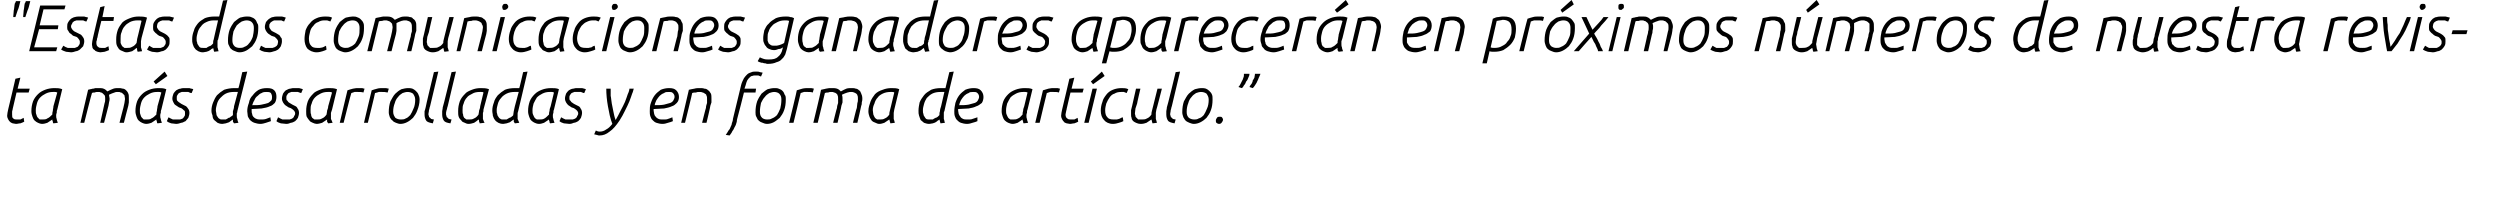
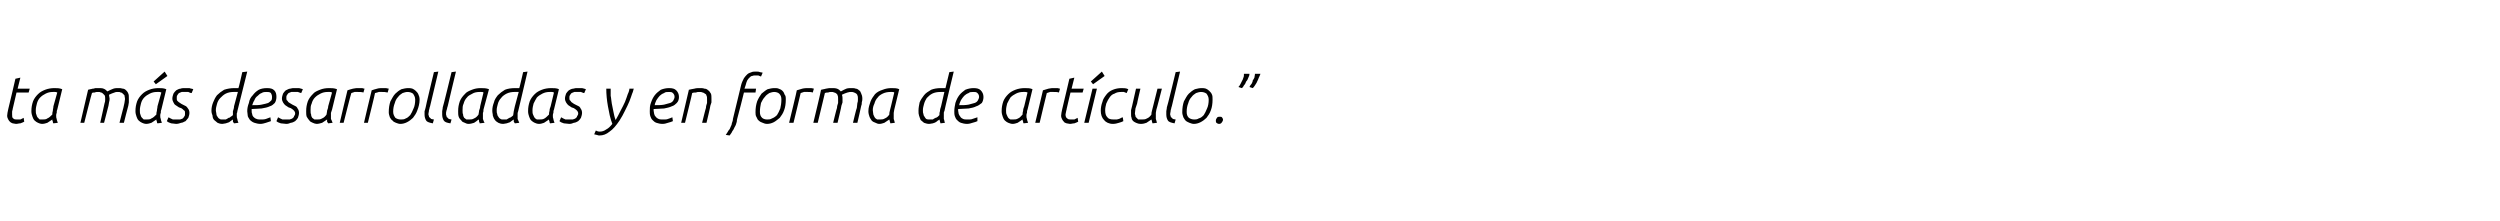
<svg xmlns="http://www.w3.org/2000/svg" version="1.1" width="454px" height="40.2px" viewBox="0 0 454 40.2">
  <desc>Estas dos comunicaciones ganadores aparecer n en pr ximos n meros de nuestra revista m s desarrolladas y en forma d</desc>
  <defs />
  <g id="Polygon28241">
    <path d="M 2.8 14.3 L 3.7 14.1 L 3.2 16.1 L 5.4 16.1 L 5.2 16.8 L 3 16.8 C 3 16.8 2.3 19.82 2.3 19.8 C 2.3 20 2.2 20.1 2.2 20.3 C 2.2 20.4 2.2 20.6 2.2 20.8 C 2.2 21.1 2.2 21.4 2.4 21.5 C 2.6 21.7 2.8 21.7 3.1 21.7 C 3.3 21.7 3.6 21.7 3.7 21.7 C 3.9 21.6 4.1 21.5 4.3 21.4 C 4.3 21.4 4.4 22.1 4.4 22.1 C 4.2 22.2 4 22.3 3.7 22.4 C 3.4 22.4 3.2 22.5 2.9 22.5 C 2.7 22.5 2.5 22.4 2.3 22.4 C 2.1 22.3 2 22.3 1.8 22.1 C 1.7 22 1.6 21.9 1.5 21.7 C 1.4 21.5 1.3 21.3 1.3 21 C 1.3 20.7 1.4 20.3 1.5 19.8 C 1.52 19.82 2.8 14.3 2.8 14.3 Z M 10.4 16.8 C 10.2 16.7 10.1 16.7 10 16.7 C 9.9 16.7 9.7 16.7 9.6 16.7 C 9.1 16.7 8.7 16.8 8.3 17 C 7.9 17.2 7.6 17.4 7.3 17.7 C 7 18 6.8 18.4 6.7 18.8 C 6.6 19.2 6.5 19.6 6.5 20 C 6.5 20.3 6.5 20.6 6.6 20.8 C 6.7 21.1 6.7 21.2 6.9 21.4 C 7 21.5 7.1 21.6 7.2 21.7 C 7.4 21.7 7.6 21.7 7.7 21.7 C 8 21.7 8.4 21.7 8.6 21.5 C 8.9 21.4 9.2 21.1 9.5 20.8 C 9.5 20.6 9.5 20.4 9.6 20.1 C 9.6 19.8 9.7 19.6 9.7 19.3 C 9.7 19.3 10.4 16.8 10.4 16.8 Z M 9.7 22.4 C 9.6 22.3 9.6 22.2 9.6 22.1 C 9.5 21.9 9.5 21.8 9.5 21.7 C 9.2 21.9 8.9 22.1 8.6 22.3 C 8.3 22.4 8 22.5 7.6 22.5 C 7.4 22.5 7.1 22.4 6.9 22.3 C 6.7 22.2 6.5 22.1 6.3 21.9 C 6.1 21.7 6 21.5 5.9 21.2 C 5.8 20.9 5.7 20.6 5.7 20.2 C 5.7 19.5 5.8 19 6 18.4 C 6.2 17.9 6.5 17.5 6.9 17.1 C 7.3 16.7 7.7 16.5 8.2 16.3 C 8.7 16.1 9.3 16 9.9 16 C 10.4 16 10.8 16 11.3 16.2 C 11.3 16.2 10.4 19.9 10.4 19.9 C 10.3 20.1 10.3 20.3 10.3 20.5 C 10.2 20.7 10.2 20.9 10.2 21 C 10.2 21.2 10.2 21.4 10.3 21.6 C 10.3 21.8 10.4 22 10.5 22.3 C 10.5 22.3 9.7 22.4 9.7 22.4 Z M 16 16.3 C 16.1 16.3 16.3 16.2 16.4 16.2 C 16.6 16.2 16.7 16.1 16.9 16.1 C 17.1 16.1 17.2 16 17.4 16 C 17.6 16 17.7 16 17.9 16 C 18.2 16 18.6 16 18.8 16.1 C 19.1 16.2 19.3 16.4 19.5 16.6 C 19.9 16.4 20.3 16.2 20.6 16.1 C 20.9 16 21.2 16 21.5 16 C 21.8 16 22 16 22.3 16.1 C 22.5 16.1 22.7 16.2 22.9 16.4 C 23 16.5 23.2 16.7 23.3 17 C 23.4 17.2 23.4 17.5 23.4 17.9 C 23.4 18.1 23.4 18.3 23.4 18.6 C 23.4 18.8 23.3 19 23.3 19.2 C 23.27 19.23 22.5 22.3 22.5 22.3 L 21.7 22.3 C 21.7 22.3 22.4 19.55 22.4 19.6 C 22.5 19.3 22.5 19 22.6 18.7 C 22.6 18.5 22.7 18.2 22.7 18 C 22.7 17.7 22.6 17.5 22.6 17.3 C 22.5 17.2 22.4 17.1 22.3 17 C 22.2 16.9 22.1 16.8 21.9 16.8 C 21.8 16.7 21.6 16.7 21.4 16.7 C 21.2 16.7 21 16.7 20.8 16.8 C 20.5 16.9 20.2 17 19.8 17.2 C 19.8 17.5 19.9 17.7 19.9 17.9 C 19.9 18.1 19.9 18.3 19.8 18.6 C 19.8 18.8 19.7 19 19.7 19.2 C 19.69 19.23 18.9 22.3 18.9 22.3 L 18.2 22.3 C 18.2 22.3 18.82 19.55 18.8 19.6 C 18.9 19.3 18.9 19 19 18.7 C 19.1 18.5 19.1 18.2 19.1 18 C 19.1 17.7 19.1 17.5 19 17.3 C 18.9 17.2 18.8 17.1 18.7 17 C 18.6 16.9 18.5 16.8 18.3 16.8 C 18.2 16.7 18 16.7 17.8 16.7 C 17.6 16.7 17.4 16.7 17.2 16.8 C 17 16.8 16.8 16.8 16.7 16.9 C 16.66 16.88 15.3 22.3 15.3 22.3 L 14.6 22.3 C 14.6 22.3 16 16.32 16 16.3 Z M 29.3 16.8 C 29.1 16.7 29 16.7 28.9 16.7 C 28.8 16.7 28.6 16.7 28.5 16.7 C 28 16.7 27.6 16.8 27.2 17 C 26.8 17.2 26.5 17.4 26.2 17.7 C 25.9 18 25.7 18.4 25.6 18.8 C 25.5 19.2 25.4 19.6 25.4 20 C 25.4 20.3 25.4 20.6 25.5 20.8 C 25.6 21.1 25.6 21.2 25.8 21.4 C 25.9 21.5 26 21.6 26.1 21.7 C 26.3 21.7 26.5 21.7 26.6 21.7 C 26.9 21.7 27.3 21.7 27.5 21.5 C 27.8 21.4 28.1 21.1 28.4 20.8 C 28.4 20.6 28.4 20.4 28.5 20.1 C 28.5 19.8 28.6 19.6 28.6 19.3 C 28.6 19.3 29.3 16.8 29.3 16.8 Z M 28.6 22.4 C 28.5 22.3 28.5 22.2 28.5 22.1 C 28.4 21.9 28.4 21.8 28.4 21.7 C 28.1 21.9 27.8 22.1 27.5 22.3 C 27.2 22.4 26.9 22.5 26.5 22.5 C 26.3 22.5 26 22.4 25.8 22.3 C 25.6 22.2 25.4 22.1 25.2 21.9 C 25 21.7 24.9 21.5 24.8 21.2 C 24.7 20.9 24.6 20.6 24.6 20.2 C 24.6 19.5 24.7 19 24.9 18.4 C 25.1 17.9 25.4 17.5 25.8 17.1 C 26.2 16.7 26.6 16.5 27.1 16.3 C 27.6 16.1 28.2 16 28.8 16 C 29.3 16 29.7 16 30.2 16.2 C 30.2 16.2 29.3 19.9 29.3 19.9 C 29.2 20.1 29.2 20.3 29.2 20.5 C 29.1 20.7 29.1 20.9 29.1 21 C 29.1 21.2 29.1 21.4 29.2 21.6 C 29.2 21.8 29.3 22 29.4 22.3 C 29.4 22.3 28.6 22.4 28.6 22.4 Z M 30.4 13.8 L 28.3 15.3 L 27.9 14.8 L 29.9 13 L 30.4 13.8 Z M 30.6 21.3 C 30.9 21.5 31.2 21.6 31.4 21.7 C 31.6 21.7 31.9 21.7 32.1 21.7 C 32.3 21.7 32.5 21.7 32.7 21.7 C 32.9 21.6 33.1 21.6 33.2 21.5 C 33.3 21.4 33.4 21.3 33.5 21.1 C 33.6 21 33.6 20.8 33.6 20.6 C 33.6 20.4 33.6 20.2 33.5 20.1 C 33.3 20 33.2 19.8 33 19.7 C 32.9 19.6 32.7 19.6 32.5 19.5 C 32.3 19.4 32.1 19.2 31.9 19.1 C 31.7 19 31.6 18.8 31.5 18.6 C 31.4 18.4 31.3 18.2 31.3 17.9 C 31.3 17.6 31.4 17.3 31.5 17 C 31.6 16.8 31.8 16.6 32 16.4 C 32.2 16.3 32.5 16.1 32.8 16.1 C 33 16 33.3 16 33.6 16 C 33.9 16 34.1 16 34.4 16 C 34.6 16.1 34.9 16.1 35.1 16.2 C 35.1 16.2 34.8 16.9 34.8 16.9 C 34.6 16.9 34.4 16.8 34.2 16.7 C 34 16.7 33.8 16.7 33.6 16.7 C 33.4 16.7 33.2 16.7 33 16.7 C 32.8 16.8 32.7 16.8 32.5 16.9 C 32.4 17 32.3 17.1 32.2 17.3 C 32.1 17.4 32.1 17.6 32.1 17.8 C 32.1 18 32.1 18.2 32.2 18.3 C 32.4 18.5 32.5 18.6 32.7 18.7 C 32.8 18.8 33 18.9 33.2 19 C 33.4 19.1 33.6 19.2 33.8 19.3 C 33.9 19.4 34.1 19.6 34.2 19.8 C 34.3 19.9 34.4 20.2 34.4 20.5 C 34.4 20.8 34.3 21.1 34.2 21.4 C 34 21.6 33.9 21.8 33.7 22 C 33.4 22.1 33.2 22.3 32.9 22.3 C 32.6 22.4 32.3 22.5 32.1 22.5 C 31.7 22.5 31.4 22.4 31.1 22.4 C 30.8 22.3 30.5 22.2 30.3 22 C 30.3 22 30.6 21.3 30.6 21.3 Z M 43.2 16.7 C 43.1 16.7 42.9 16.7 42.8 16.7 C 42.7 16.7 42.5 16.7 42.4 16.7 C 41.9 16.7 41.4 16.8 41 17 C 40.6 17.2 40.3 17.5 40 17.8 C 39.7 18.1 39.5 18.5 39.4 18.9 C 39.3 19.3 39.2 19.6 39.2 20 C 39.2 20.3 39.3 20.5 39.3 20.7 C 39.3 20.9 39.4 21.1 39.5 21.2 C 39.6 21.4 39.7 21.5 39.9 21.6 C 40 21.7 40.2 21.7 40.4 21.7 C 40.6 21.7 40.8 21.7 41 21.7 C 41.2 21.6 41.4 21.5 41.5 21.4 C 41.7 21.4 41.8 21.3 41.9 21.2 C 42.1 21.1 42.2 21 42.3 20.9 C 42.3 20.7 42.3 20.4 42.3 20.2 C 42.4 19.9 42.5 19.6 42.5 19.3 C 42.5 19.3 43.2 16.7 43.2 16.7 Z M 42.5 22.4 C 42.4 22.3 42.4 22.2 42.3 22.1 C 42.3 21.9 42.3 21.8 42.3 21.7 C 42.2 21.8 42.1 21.8 42 21.9 C 41.9 22 41.7 22.1 41.6 22.2 C 41.4 22.3 41.2 22.3 41 22.4 C 40.8 22.4 40.6 22.5 40.4 22.5 C 40 22.5 39.7 22.4 39.5 22.3 C 39.3 22.1 39.1 22 38.9 21.8 C 38.7 21.6 38.6 21.3 38.6 21 C 38.5 20.7 38.4 20.5 38.4 20.1 C 38.4 19.6 38.5 19.1 38.7 18.6 C 38.9 18.1 39.1 17.7 39.4 17.3 C 39.8 16.9 40.2 16.6 40.7 16.3 C 41.3 16.1 41.9 16 42.6 16 C 42.8 16 43.1 16 43.3 16 C 43.34 16.04 44 13.1 44 13.1 L 44.9 13 C 44.9 13 43.12 20.16 43.1 20.2 C 43.1 20.3 43.1 20.4 43 20.6 C 43 20.7 43 20.9 43 21 C 43 21.2 43 21.4 43.1 21.6 C 43.1 21.8 43.2 22.1 43.3 22.3 C 43.3 22.3 42.5 22.4 42.5 22.4 Z M 50.2 17.6 C 50.2 18 50.1 18.4 49.9 18.7 C 49.7 18.9 49.4 19.2 49 19.3 C 48.6 19.5 48.1 19.6 47.5 19.7 C 47 19.7 46.4 19.8 45.7 19.8 C 45.7 19.8 45.7 20.1 45.7 20.1 C 45.7 20.3 45.7 20.5 45.8 20.7 C 45.8 20.9 45.9 21.1 46 21.2 C 46.2 21.4 46.3 21.5 46.6 21.6 C 46.8 21.7 47.1 21.7 47.4 21.7 C 47.7 21.7 48 21.7 48.3 21.6 C 48.6 21.5 48.8 21.4 49.1 21.3 C 49.1 21.3 49.2 22 49.2 22 C 48.9 22.1 48.6 22.2 48.3 22.3 C 48 22.4 47.6 22.5 47.3 22.5 C 46.9 22.5 46.5 22.4 46.2 22.3 C 45.9 22.2 45.6 22 45.4 21.8 C 45.3 21.6 45.1 21.4 45 21.1 C 45 20.8 44.9 20.5 44.9 20.2 C 44.9 19.7 45 19.2 45.2 18.7 C 45.3 18.1 45.5 17.7 45.9 17.3 C 46.2 16.9 46.5 16.6 47 16.3 C 47.4 16.1 47.9 16 48.5 16 C 49.1 16 49.5 16.1 49.8 16.4 C 50.1 16.7 50.2 17.1 50.2 17.6 Z M 48.4 16.7 C 48.1 16.7 47.8 16.7 47.5 16.9 C 47.2 17 47 17.2 46.8 17.4 C 46.5 17.6 46.3 17.9 46.2 18.2 C 46 18.5 45.9 18.8 45.8 19.1 C 46.5 19.1 47.1 19.1 47.5 19 C 48 18.9 48.4 18.8 48.7 18.7 C 48.9 18.6 49.1 18.4 49.3 18.2 C 49.4 18 49.4 17.8 49.4 17.6 C 49.4 17.3 49.3 17.1 49.2 16.9 C 49 16.7 48.7 16.7 48.4 16.7 Z M 50.5 21.3 C 50.8 21.5 51.1 21.6 51.3 21.7 C 51.5 21.7 51.8 21.7 52.1 21.7 C 52.3 21.7 52.4 21.7 52.6 21.7 C 52.8 21.6 53 21.6 53.1 21.5 C 53.2 21.4 53.4 21.3 53.4 21.1 C 53.5 21 53.6 20.8 53.6 20.6 C 53.6 20.4 53.5 20.2 53.4 20.1 C 53.3 20 53.1 19.8 52.9 19.7 C 52.8 19.6 52.6 19.6 52.4 19.5 C 52.2 19.4 52 19.2 51.8 19.1 C 51.7 19 51.5 18.8 51.4 18.6 C 51.3 18.4 51.2 18.2 51.2 17.9 C 51.2 17.6 51.3 17.3 51.4 17 C 51.5 16.8 51.7 16.6 51.9 16.4 C 52.2 16.3 52.4 16.1 52.7 16.1 C 53 16 53.2 16 53.5 16 C 53.8 16 54.1 16 54.3 16 C 54.6 16.1 54.8 16.1 55 16.2 C 55 16.2 54.7 16.9 54.7 16.9 C 54.6 16.9 54.4 16.8 54.1 16.7 C 53.9 16.7 53.7 16.7 53.5 16.7 C 53.3 16.7 53.1 16.7 52.9 16.7 C 52.7 16.8 52.6 16.8 52.4 16.9 C 52.3 17 52.2 17.1 52.1 17.3 C 52 17.4 52 17.6 52 17.8 C 52 18 52 18.2 52.2 18.3 C 52.3 18.5 52.4 18.6 52.6 18.7 C 52.8 18.8 52.9 18.9 53.1 19 C 53.3 19.1 53.5 19.2 53.7 19.3 C 53.9 19.4 54 19.6 54.1 19.8 C 54.2 19.9 54.3 20.2 54.3 20.5 C 54.3 20.8 54.2 21.1 54.1 21.4 C 54 21.6 53.8 21.8 53.6 22 C 53.4 22.1 53.1 22.3 52.8 22.3 C 52.6 22.4 52.3 22.5 52 22.5 C 51.7 22.5 51.3 22.4 51 22.4 C 50.7 22.3 50.4 22.2 50.2 22 C 50.2 22 50.5 21.3 50.5 21.3 Z M 60.3 16.8 C 60.1 16.7 60 16.7 59.9 16.7 C 59.7 16.7 59.6 16.7 59.5 16.7 C 59 16.7 58.6 16.8 58.2 17 C 57.8 17.2 57.5 17.4 57.2 17.7 C 56.9 18 56.7 18.4 56.6 18.8 C 56.4 19.2 56.4 19.6 56.4 20 C 56.4 20.3 56.4 20.6 56.5 20.8 C 56.5 21.1 56.6 21.2 56.7 21.4 C 56.8 21.5 57 21.6 57.1 21.7 C 57.3 21.7 57.4 21.7 57.6 21.7 C 57.9 21.7 58.2 21.7 58.5 21.5 C 58.8 21.4 59.1 21.1 59.3 20.8 C 59.3 20.6 59.4 20.4 59.4 20.1 C 59.5 19.8 59.6 19.6 59.6 19.3 C 59.6 19.3 60.3 16.8 60.3 16.8 Z M 59.6 22.4 C 59.5 22.3 59.5 22.2 59.4 22.1 C 59.4 21.9 59.4 21.8 59.4 21.7 C 59.1 21.9 58.8 22.1 58.5 22.3 C 58.2 22.4 57.8 22.5 57.5 22.5 C 57.3 22.5 57 22.4 56.8 22.3 C 56.6 22.2 56.3 22.1 56.2 21.9 C 56 21.7 55.9 21.5 55.7 21.2 C 55.6 20.9 55.6 20.6 55.6 20.2 C 55.6 19.5 55.7 19 55.9 18.4 C 56.1 17.9 56.4 17.5 56.8 17.1 C 57.1 16.7 57.6 16.5 58.1 16.3 C 58.6 16.1 59.1 16 59.8 16 C 60.2 16 60.7 16 61.2 16.2 C 61.2 16.2 60.3 19.9 60.3 19.9 C 60.2 20.1 60.2 20.3 60.1 20.5 C 60.1 20.7 60.1 20.9 60.1 21 C 60.1 21.2 60.1 21.4 60.1 21.6 C 60.2 21.8 60.3 22 60.4 22.3 C 60.4 22.3 59.6 22.4 59.6 22.4 Z M 63.1 16.4 C 63.4 16.3 63.7 16.2 64.1 16.1 C 64.5 16 64.8 16 65.2 16 C 65.3 16 65.5 16 65.7 16 C 65.9 16 66 16.1 66.2 16.1 C 66.2 16.1 66 16.8 66 16.8 C 65.7 16.7 65.3 16.7 65 16.7 C 64.8 16.7 64.6 16.7 64.4 16.7 C 64.2 16.8 64 16.8 63.8 16.9 C 63.76 16.88 62.4 22.3 62.4 22.3 L 61.7 22.3 C 61.7 22.3 63.09 16.38 63.1 16.4 Z M 67.5 16.4 C 67.8 16.3 68.1 16.2 68.5 16.1 C 68.8 16 69.2 16 69.6 16 C 69.7 16 69.9 16 70.1 16 C 70.2 16 70.4 16.1 70.6 16.1 C 70.6 16.1 70.4 16.8 70.4 16.8 C 70 16.7 69.7 16.7 69.4 16.7 C 69.2 16.7 69 16.7 68.8 16.7 C 68.6 16.8 68.4 16.8 68.1 16.9 C 68.15 16.88 66.8 22.3 66.8 22.3 L 66.1 22.3 C 66.1 22.3 67.48 16.38 67.5 16.4 Z M 71.4 20.3 C 71.4 20.8 71.6 21.1 71.8 21.4 C 72.1 21.6 72.4 21.7 72.8 21.7 C 73.1 21.7 73.4 21.7 73.7 21.5 C 74 21.4 74.2 21.2 74.5 20.9 C 74.7 20.6 74.9 20.2 75.1 19.7 C 75.3 19.3 75.4 18.7 75.4 18.1 C 75.4 17.6 75.2 17.3 75 17 C 74.7 16.8 74.4 16.7 74 16.7 C 73.7 16.7 73.4 16.8 73.1 16.9 C 72.8 17.1 72.5 17.3 72.3 17.6 C 72 17.9 71.8 18.3 71.7 18.7 C 71.5 19.2 71.4 19.7 71.4 20.3 Z M 76.2 18.1 C 76.2 18.8 76 19.5 75.8 20 C 75.6 20.6 75.3 21 75 21.4 C 74.7 21.7 74.3 22 73.9 22.2 C 73.5 22.4 73.1 22.5 72.7 22.5 C 72.4 22.5 72.2 22.4 71.9 22.3 C 71.7 22.2 71.4 22.1 71.3 21.9 C 71.1 21.8 70.9 21.5 70.8 21.3 C 70.7 21 70.6 20.7 70.6 20.4 C 70.6 19.6 70.7 19 70.9 18.4 C 71.2 17.9 71.4 17.4 71.8 17 C 72.1 16.7 72.5 16.4 72.9 16.2 C 73.3 16.1 73.7 16 74.1 16 C 74.3 16 74.6 16 74.9 16.1 C 75.1 16.2 75.3 16.3 75.5 16.5 C 75.7 16.7 75.9 16.9 76 17.2 C 76.1 17.4 76.2 17.7 76.2 18.1 Z M 78.8 13.1 L 79.6 13 C 79.6 13 78.1 19.25 78.1 19.3 C 78 19.5 78 19.8 77.9 20 C 77.9 20.3 77.8 20.5 77.8 20.7 C 77.8 20.8 77.8 20.9 77.9 21.1 C 77.9 21.2 77.9 21.3 78 21.3 C 78.1 21.4 78.2 21.5 78.3 21.6 C 78.4 21.6 78.6 21.7 78.8 21.7 C 78.8 21.7 78.6 22.4 78.6 22.4 C 78.1 22.3 77.6 22.2 77.4 21.9 C 77.2 21.6 77.1 21.2 77.1 20.8 C 77.1 20.6 77.1 20.4 77.1 20.2 C 77.2 20 77.2 19.8 77.3 19.5 C 77.25 19.54 78.8 13.1 78.8 13.1 Z M 82 13.1 L 82.8 13 C 82.8 13 81.29 19.25 81.3 19.3 C 81.2 19.5 81.2 19.8 81.1 20 C 81 20.3 81 20.5 81 20.7 C 81 20.8 81 20.9 81.1 21.1 C 81.1 21.2 81.1 21.3 81.2 21.3 C 81.3 21.4 81.4 21.5 81.5 21.6 C 81.6 21.6 81.8 21.7 82 21.7 C 82 21.7 81.8 22.4 81.8 22.4 C 81.2 22.3 80.8 22.2 80.6 21.9 C 80.4 21.6 80.3 21.2 80.3 20.8 C 80.3 20.6 80.3 20.4 80.3 20.2 C 80.3 20 80.4 19.8 80.4 19.5 C 80.44 19.54 82 13.1 82 13.1 Z M 87.8 16.8 C 87.7 16.7 87.6 16.7 87.4 16.7 C 87.3 16.7 87.2 16.7 87.1 16.7 C 86.6 16.7 86.1 16.8 85.8 17 C 85.4 17.2 85 17.4 84.8 17.7 C 84.5 18 84.3 18.4 84.2 18.8 C 84 19.2 84 19.6 84 20 C 84 20.3 84 20.6 84.1 20.8 C 84.1 21.1 84.2 21.2 84.3 21.4 C 84.4 21.5 84.6 21.6 84.7 21.7 C 84.9 21.7 85 21.7 85.2 21.7 C 85.5 21.7 85.8 21.7 86.1 21.5 C 86.4 21.4 86.7 21.1 86.9 20.8 C 86.9 20.6 87 20.4 87 20.1 C 87.1 19.8 87.2 19.6 87.2 19.3 C 87.2 19.3 87.8 16.8 87.8 16.8 Z M 87.1 22.4 C 87.1 22.3 87.1 22.2 87 22.1 C 87 21.9 87 21.8 86.9 21.7 C 86.7 21.9 86.4 22.1 86.1 22.3 C 85.8 22.4 85.4 22.5 85.1 22.5 C 84.8 22.5 84.6 22.4 84.4 22.3 C 84.1 22.2 83.9 22.1 83.8 21.9 C 83.6 21.7 83.4 21.5 83.3 21.2 C 83.2 20.9 83.2 20.6 83.2 20.2 C 83.2 19.5 83.3 19 83.5 18.4 C 83.7 17.9 84 17.5 84.4 17.1 C 84.7 16.7 85.2 16.5 85.7 16.3 C 86.2 16.1 86.7 16 87.3 16 C 87.8 16 88.3 16 88.8 16.2 C 88.8 16.2 87.8 19.9 87.8 19.9 C 87.8 20.1 87.8 20.3 87.7 20.5 C 87.7 20.7 87.7 20.9 87.7 21 C 87.7 21.2 87.7 21.4 87.7 21.6 C 87.8 21.8 87.8 22 88 22.3 C 88 22.3 87.1 22.4 87.1 22.4 Z M 94.2 16.7 C 94 16.7 93.9 16.7 93.8 16.7 C 93.7 16.7 93.5 16.7 93.4 16.7 C 92.9 16.7 92.4 16.8 92 17 C 91.6 17.2 91.2 17.5 91 17.8 C 90.7 18.1 90.5 18.5 90.4 18.9 C 90.3 19.3 90.2 19.6 90.2 20 C 90.2 20.3 90.2 20.5 90.3 20.7 C 90.3 20.9 90.4 21.1 90.5 21.2 C 90.6 21.4 90.7 21.5 90.9 21.6 C 91 21.7 91.2 21.7 91.4 21.7 C 91.6 21.7 91.8 21.7 92 21.7 C 92.2 21.6 92.3 21.5 92.5 21.4 C 92.6 21.4 92.8 21.3 92.9 21.2 C 93 21.1 93.2 21 93.2 20.9 C 93.2 20.7 93.3 20.4 93.3 20.2 C 93.4 19.9 93.4 19.6 93.5 19.3 C 93.5 19.3 94.2 16.7 94.2 16.7 Z M 93.5 22.4 C 93.4 22.3 93.4 22.2 93.3 22.1 C 93.3 21.9 93.3 21.8 93.3 21.7 C 93.2 21.8 93.1 21.8 93 21.9 C 92.9 22 92.7 22.1 92.6 22.2 C 92.4 22.3 92.2 22.3 92 22.4 C 91.8 22.4 91.6 22.5 91.4 22.5 C 91 22.5 90.7 22.4 90.5 22.3 C 90.2 22.1 90 22 89.9 21.8 C 89.7 21.6 89.6 21.3 89.5 21 C 89.5 20.7 89.4 20.5 89.4 20.1 C 89.4 19.6 89.5 19.1 89.7 18.6 C 89.8 18.1 90.1 17.7 90.4 17.3 C 90.8 16.9 91.2 16.6 91.7 16.3 C 92.2 16.1 92.8 16 93.6 16 C 93.8 16 94.1 16 94.3 16 C 94.33 16.04 95 13.1 95 13.1 L 95.8 13 C 95.8 13 94.11 20.16 94.1 20.2 C 94.1 20.3 94 20.4 94 20.6 C 94 20.7 94 20.9 94 21 C 94 21.2 94 21.4 94 21.6 C 94.1 21.8 94.2 22.1 94.3 22.3 C 94.3 22.3 93.5 22.4 93.5 22.4 Z M 100.6 16.8 C 100.4 16.7 100.3 16.7 100.2 16.7 C 100.1 16.7 99.9 16.7 99.8 16.7 C 99.3 16.7 98.9 16.8 98.5 17 C 98.1 17.2 97.8 17.4 97.5 17.7 C 97.3 18 97.1 18.4 96.9 18.8 C 96.8 19.2 96.7 19.6 96.7 20 C 96.7 20.3 96.7 20.6 96.8 20.8 C 96.9 21.1 97 21.2 97.1 21.4 C 97.2 21.5 97.3 21.6 97.5 21.7 C 97.6 21.7 97.8 21.7 97.9 21.7 C 98.3 21.7 98.6 21.7 98.9 21.5 C 99.1 21.4 99.4 21.1 99.7 20.8 C 99.7 20.6 99.7 20.4 99.8 20.1 C 99.8 19.8 99.9 19.6 100 19.3 C 100 19.3 100.6 16.8 100.6 16.8 Z M 99.9 22.4 C 99.8 22.3 99.8 22.2 99.8 22.1 C 99.7 21.9 99.7 21.8 99.7 21.7 C 99.4 21.9 99.1 22.1 98.8 22.3 C 98.5 22.4 98.2 22.5 97.9 22.5 C 97.6 22.5 97.3 22.4 97.1 22.3 C 96.9 22.2 96.7 22.1 96.5 21.9 C 96.3 21.7 96.2 21.5 96.1 21.2 C 96 20.9 95.9 20.6 95.9 20.2 C 95.9 19.5 96 19 96.2 18.4 C 96.4 17.9 96.7 17.5 97.1 17.1 C 97.5 16.7 97.9 16.5 98.4 16.3 C 98.9 16.1 99.5 16 100.1 16 C 100.6 16 101.1 16 101.5 16.2 C 101.5 16.2 100.6 19.9 100.6 19.9 C 100.5 20.1 100.5 20.3 100.5 20.5 C 100.4 20.7 100.4 20.9 100.4 21 C 100.4 21.2 100.4 21.4 100.5 21.6 C 100.5 21.8 100.6 22 100.7 22.3 C 100.7 22.3 99.9 22.4 99.9 22.4 Z M 101.9 21.3 C 102.2 21.5 102.5 21.6 102.7 21.7 C 102.9 21.7 103.2 21.7 103.5 21.7 C 103.7 21.7 103.8 21.7 104 21.7 C 104.2 21.6 104.4 21.6 104.5 21.5 C 104.6 21.4 104.8 21.3 104.8 21.1 C 104.9 21 105 20.8 105 20.6 C 105 20.4 104.9 20.2 104.8 20.1 C 104.7 20 104.5 19.8 104.3 19.7 C 104.2 19.6 104 19.6 103.8 19.5 C 103.6 19.4 103.4 19.2 103.2 19.1 C 103.1 19 102.9 18.8 102.8 18.6 C 102.7 18.4 102.6 18.2 102.6 17.9 C 102.6 17.6 102.7 17.3 102.8 17 C 102.9 16.8 103.1 16.6 103.3 16.4 C 103.5 16.3 103.8 16.1 104.1 16.1 C 104.4 16 104.6 16 104.9 16 C 105.2 16 105.4 16 105.7 16 C 106 16.1 106.2 16.1 106.4 16.2 C 106.4 16.2 106.1 16.9 106.1 16.9 C 105.9 16.9 105.8 16.8 105.5 16.7 C 105.3 16.7 105.1 16.7 104.9 16.7 C 104.7 16.7 104.5 16.7 104.3 16.7 C 104.1 16.8 104 16.8 103.8 16.9 C 103.7 17 103.6 17.1 103.5 17.3 C 103.4 17.4 103.4 17.6 103.4 17.8 C 103.4 18 103.4 18.2 103.6 18.3 C 103.7 18.5 103.8 18.6 104 18.7 C 104.1 18.8 104.3 18.9 104.5 19 C 104.7 19.1 104.9 19.2 105.1 19.3 C 105.3 19.4 105.4 19.6 105.5 19.8 C 105.6 19.9 105.7 20.2 105.7 20.5 C 105.7 20.8 105.6 21.1 105.5 21.4 C 105.4 21.6 105.2 21.8 105 22 C 104.8 22.1 104.5 22.3 104.2 22.3 C 104 22.4 103.7 22.5 103.4 22.5 C 103.1 22.5 102.7 22.4 102.4 22.4 C 102.1 22.3 101.8 22.2 101.6 22 C 101.6 22 101.9 21.3 101.9 21.3 Z M 108.2 23.7 C 108.4 23.8 108.6 23.9 108.9 23.9 C 109.3 23.9 109.7 23.8 110.1 23.5 C 110.5 23.3 110.8 23 111.2 22.5 C 110.8 21.5 110.6 20.4 110.4 19.3 C 110.2 18.2 110.1 17.1 110.1 16.1 C 110.1 16.1 110.9 16.1 110.9 16.1 C 110.9 16.5 110.9 16.9 110.9 17.4 C 111 17.8 111 18.3 111.1 18.8 C 111.2 19.3 111.3 19.8 111.4 20.3 C 111.5 20.8 111.6 21.3 111.8 21.8 C 112.1 21.3 112.4 20.7 112.7 20.1 C 113 19.5 113.3 19 113.5 18.5 C 113.7 17.9 113.9 17.5 114 17.1 C 114.2 16.7 114.3 16.3 114.3 16.1 C 114.3 16.1 115.1 16.1 115.1 16.1 C 115 16.3 115 16.6 114.8 17 C 114.7 17.4 114.5 17.8 114.3 18.4 C 114.1 18.9 113.8 19.5 113.5 20.1 C 113.2 20.7 112.9 21.3 112.5 21.9 C 111.9 22.8 111.3 23.5 110.7 23.9 C 110.1 24.4 109.5 24.6 108.9 24.6 C 108.7 24.6 108.6 24.6 108.4 24.5 C 108.2 24.5 108.1 24.4 107.9 24.4 C 107.9 24.4 108.2 23.7 108.2 23.7 Z M 123.3 17.6 C 123.3 18 123.2 18.4 122.9 18.7 C 122.7 18.9 122.4 19.2 122 19.3 C 121.6 19.5 121.1 19.6 120.6 19.7 C 120 19.7 119.4 19.8 118.7 19.8 C 118.7 19.8 118.7 20.1 118.7 20.1 C 118.7 20.3 118.8 20.5 118.8 20.7 C 118.9 20.9 118.9 21.1 119.1 21.2 C 119.2 21.4 119.4 21.5 119.6 21.6 C 119.8 21.7 120.1 21.7 120.5 21.7 C 120.8 21.7 121.1 21.7 121.3 21.6 C 121.6 21.5 121.9 21.4 122.1 21.3 C 122.1 21.3 122.2 22 122.2 22 C 122 22.1 121.7 22.2 121.3 22.3 C 121 22.4 120.7 22.5 120.3 22.5 C 119.9 22.5 119.5 22.4 119.2 22.3 C 118.9 22.2 118.7 22 118.5 21.8 C 118.3 21.6 118.2 21.4 118.1 21.1 C 118 20.8 118 20.5 118 20.2 C 118 19.7 118 19.2 118.2 18.7 C 118.4 18.1 118.6 17.7 118.9 17.3 C 119.2 16.9 119.6 16.6 120 16.3 C 120.5 16.1 121 16 121.5 16 C 122.1 16 122.5 16.1 122.8 16.4 C 123.1 16.7 123.3 17.1 123.3 17.6 Z M 121.5 16.7 C 121.1 16.7 120.8 16.7 120.6 16.9 C 120.3 17 120 17.2 119.8 17.4 C 119.6 17.6 119.4 17.9 119.2 18.2 C 119.1 18.5 118.9 18.8 118.9 19.1 C 119.5 19.1 120.1 19.1 120.6 19 C 121 18.9 121.4 18.8 121.7 18.7 C 122 18.6 122.2 18.4 122.3 18.2 C 122.4 18 122.5 17.8 122.5 17.6 C 122.5 17.3 122.4 17.1 122.2 16.9 C 122 16.7 121.8 16.7 121.5 16.7 Z M 125.1 16.3 C 125.4 16.2 125.7 16.2 126.1 16.1 C 126.4 16 126.8 16 127.1 16 C 127.4 16 127.7 16 127.9 16.1 C 128.2 16.1 128.4 16.2 128.6 16.4 C 128.8 16.5 128.9 16.7 129.1 17 C 129.2 17.2 129.2 17.6 129.2 17.9 C 129.2 18.1 129.2 18.3 129.2 18.6 C 129.1 18.8 129.1 19 129 19.2 C 129.04 19.23 128.3 22.3 128.3 22.3 L 127.5 22.3 C 127.5 22.3 128.18 19.55 128.2 19.6 C 128.2 19.3 128.3 19 128.4 18.7 C 128.4 18.5 128.4 18.2 128.4 18 C 128.4 17.7 128.4 17.5 128.3 17.4 C 128.3 17.2 128.2 17.1 128 17 C 127.9 16.9 127.7 16.8 127.6 16.8 C 127.4 16.7 127.2 16.7 127 16.7 C 126.8 16.7 126.6 16.7 126.4 16.8 C 126.2 16.8 125.9 16.8 125.7 16.9 C 125.74 16.88 124.4 22.3 124.4 22.3 L 123.7 22.3 C 123.7 22.3 125.08 16.32 125.1 16.3 Z M 134 21.1 C 133.9 21.5 133.8 21.8 133.8 22.1 C 133.7 22.5 133.6 22.8 133.4 23.1 C 133.3 23.3 133.2 23.6 133 23.8 C 132.9 24.1 132.7 24.3 132.5 24.6 C 132.5 24.6 131.8 24.5 131.8 24.5 C 132 24.2 132.2 23.9 132.3 23.7 C 132.5 23.5 132.6 23.3 132.7 23 C 132.8 22.8 132.9 22.6 132.9 22.4 C 133 22.1 133.1 21.9 133.1 21.6 C 133.1 21.6 134.6 15.4 134.6 15.4 C 134.7 15 134.9 14.6 135.1 14.2 C 135.3 13.9 135.5 13.7 135.7 13.5 C 135.9 13.3 136.2 13.2 136.5 13.1 C 136.7 13 137 13 137.3 13 C 137.6 13 137.8 13 138 13.1 C 138.2 13.1 138.4 13.2 138.5 13.2 C 138.5 13.2 138.2 13.9 138.2 13.9 C 138 13.8 137.9 13.8 137.7 13.7 C 137.6 13.7 137.4 13.7 137.2 13.7 C 137 13.7 136.8 13.7 136.6 13.8 C 136.4 13.8 136.3 13.9 136.1 14.1 C 136 14.2 135.8 14.4 135.7 14.6 C 135.6 14.8 135.5 15.1 135.4 15.5 C 135.41 15.46 135.2 16.1 135.2 16.1 L 137.3 16.1 L 137.2 16.8 L 135.1 16.8 C 135.1 16.8 134.04 21.09 134 21.1 Z M 138 20.3 C 138 20.8 138.1 21.1 138.4 21.4 C 138.6 21.6 139 21.7 139.3 21.7 C 139.6 21.7 139.9 21.7 140.2 21.5 C 140.5 21.4 140.8 21.2 141.1 20.9 C 141.3 20.6 141.5 20.2 141.7 19.7 C 141.8 19.3 141.9 18.7 141.9 18.1 C 141.9 17.6 141.8 17.3 141.5 17 C 141.3 16.8 140.9 16.7 140.6 16.7 C 140.3 16.7 140 16.8 139.7 16.9 C 139.4 17.1 139.1 17.3 138.9 17.6 C 138.6 17.9 138.4 18.3 138.2 18.7 C 138.1 19.2 138 19.7 138 20.3 Z M 142.7 18.1 C 142.7 18.8 142.6 19.5 142.4 20 C 142.2 20.6 141.9 21 141.6 21.4 C 141.2 21.7 140.9 22 140.5 22.2 C 140.1 22.4 139.7 22.5 139.3 22.5 C 139 22.5 138.7 22.4 138.5 22.3 C 138.2 22.2 138 22.1 137.8 21.9 C 137.6 21.8 137.5 21.5 137.4 21.3 C 137.2 21 137.2 20.7 137.2 20.4 C 137.2 19.6 137.3 19 137.5 18.4 C 137.7 17.9 138 17.4 138.3 17 C 138.7 16.7 139 16.4 139.4 16.2 C 139.8 16.1 140.2 16 140.6 16 C 140.9 16 141.2 16 141.4 16.1 C 141.7 16.2 141.9 16.3 142.1 16.5 C 142.3 16.7 142.4 16.9 142.5 17.2 C 142.7 17.4 142.7 17.7 142.7 18.1 Z M 144.7 16.4 C 145 16.3 145.4 16.2 145.7 16.1 C 146.1 16 146.5 16 146.8 16 C 147 16 147.2 16 147.3 16 C 147.5 16 147.7 16.1 147.8 16.1 C 147.8 16.1 147.6 16.8 147.6 16.8 C 147.3 16.7 147 16.7 146.7 16.7 C 146.5 16.7 146.2 16.7 146 16.7 C 145.8 16.8 145.6 16.8 145.4 16.9 C 145.42 16.88 144.1 22.3 144.1 22.3 L 143.3 22.3 C 143.3 22.3 144.75 16.38 144.7 16.4 Z M 149.1 16.3 C 149.3 16.3 149.4 16.2 149.6 16.2 C 149.7 16.2 149.9 16.1 150 16.1 C 150.2 16.1 150.4 16 150.6 16 C 150.7 16 150.9 16 151.1 16 C 151.4 16 151.7 16 152 16.1 C 152.3 16.2 152.5 16.4 152.7 16.6 C 153.1 16.4 153.4 16.2 153.7 16.1 C 154 16 154.3 16 154.6 16 C 154.9 16 155.2 16 155.4 16.1 C 155.6 16.1 155.8 16.2 156 16.4 C 156.2 16.5 156.3 16.7 156.4 17 C 156.5 17.2 156.6 17.5 156.6 17.9 C 156.6 18.1 156.6 18.3 156.5 18.6 C 156.5 18.8 156.5 19 156.4 19.2 C 156.42 19.23 155.7 22.3 155.7 22.3 L 154.9 22.3 C 154.9 22.3 155.55 19.55 155.6 19.6 C 155.6 19.3 155.7 19 155.7 18.7 C 155.8 18.5 155.8 18.2 155.8 18 C 155.8 17.7 155.8 17.5 155.7 17.3 C 155.7 17.2 155.6 17.1 155.5 17 C 155.3 16.9 155.2 16.8 155.1 16.8 C 154.9 16.7 154.7 16.7 154.6 16.7 C 154.4 16.7 154.2 16.7 153.9 16.8 C 153.6 16.9 153.3 17 152.9 17.2 C 153 17.5 153 17.7 153 17.9 C 153 18.1 153 18.3 153 18.6 C 152.9 18.8 152.9 19 152.8 19.2 C 152.84 19.23 152.1 22.3 152.1 22.3 L 151.3 22.3 C 151.3 22.3 151.97 19.55 152 19.6 C 152 19.3 152.1 19 152.2 18.7 C 152.2 18.5 152.2 18.2 152.2 18 C 152.2 17.7 152.2 17.5 152.1 17.3 C 152.1 17.2 152 17.1 151.9 17 C 151.8 16.9 151.6 16.8 151.5 16.8 C 151.3 16.7 151.2 16.7 151 16.7 C 150.8 16.7 150.6 16.7 150.4 16.8 C 150.2 16.8 150 16.8 149.8 16.9 C 149.81 16.88 148.5 22.3 148.5 22.3 L 147.7 22.3 C 147.7 22.3 149.15 16.32 149.1 16.3 Z M 162.4 16.8 C 162.3 16.7 162.1 16.7 162 16.7 C 161.9 16.7 161.8 16.7 161.7 16.7 C 161.2 16.7 160.7 16.8 160.3 17 C 159.9 17.2 159.6 17.4 159.4 17.7 C 159.1 18 158.9 18.4 158.8 18.8 C 158.6 19.2 158.5 19.6 158.5 20 C 158.5 20.3 158.6 20.6 158.6 20.8 C 158.7 21.1 158.8 21.2 158.9 21.4 C 159 21.5 159.1 21.6 159.3 21.7 C 159.4 21.7 159.6 21.7 159.8 21.7 C 160.1 21.7 160.4 21.7 160.7 21.5 C 161 21.4 161.3 21.1 161.5 20.8 C 161.5 20.6 161.5 20.4 161.6 20.1 C 161.7 19.8 161.7 19.6 161.8 19.3 C 161.8 19.3 162.4 16.8 162.4 16.8 Z M 161.7 22.4 C 161.7 22.3 161.6 22.2 161.6 22.1 C 161.6 21.9 161.5 21.8 161.5 21.7 C 161.2 21.9 160.9 22.1 160.6 22.3 C 160.3 22.4 160 22.5 159.7 22.5 C 159.4 22.5 159.2 22.4 159 22.3 C 158.7 22.2 158.5 22.1 158.3 21.9 C 158.2 21.7 158 21.5 157.9 21.2 C 157.8 20.9 157.7 20.6 157.7 20.2 C 157.7 19.5 157.9 19 158.1 18.4 C 158.3 17.9 158.6 17.5 158.9 17.1 C 159.3 16.7 159.7 16.5 160.3 16.3 C 160.8 16.1 161.3 16 161.9 16 C 162.4 16 162.9 16 163.3 16.2 C 163.3 16.2 162.4 19.9 162.4 19.9 C 162.4 20.1 162.3 20.3 162.3 20.5 C 162.3 20.7 162.3 20.9 162.3 21 C 162.3 21.2 162.3 21.4 162.3 21.6 C 162.4 21.8 162.4 22 162.5 22.3 C 162.5 22.3 161.7 22.4 161.7 22.4 Z M 171.5 16.7 C 171.4 16.7 171.3 16.7 171.2 16.7 C 171 16.7 170.9 16.7 170.8 16.7 C 170.2 16.7 169.7 16.8 169.3 17 C 168.9 17.2 168.6 17.5 168.3 17.8 C 168.1 18.1 167.9 18.5 167.8 18.9 C 167.7 19.3 167.6 19.6 167.6 20 C 167.6 20.3 167.6 20.5 167.7 20.7 C 167.7 20.9 167.8 21.1 167.9 21.2 C 168 21.4 168.1 21.5 168.2 21.6 C 168.4 21.7 168.6 21.7 168.8 21.7 C 169 21.7 169.2 21.7 169.4 21.7 C 169.5 21.6 169.7 21.5 169.9 21.4 C 170 21.4 170.2 21.3 170.3 21.2 C 170.4 21.1 170.5 21 170.6 20.9 C 170.6 20.7 170.6 20.4 170.7 20.2 C 170.7 19.9 170.8 19.6 170.9 19.3 C 170.9 19.3 171.5 16.7 171.5 16.7 Z M 170.8 22.4 C 170.8 22.3 170.7 22.2 170.7 22.1 C 170.7 21.9 170.6 21.8 170.6 21.7 C 170.5 21.8 170.5 21.8 170.3 21.9 C 170.2 22 170.1 22.1 169.9 22.2 C 169.8 22.3 169.6 22.3 169.4 22.4 C 169.2 22.4 169 22.5 168.7 22.5 C 168.4 22.5 168.1 22.4 167.8 22.3 C 167.6 22.1 167.4 22 167.2 21.8 C 167.1 21.6 167 21.3 166.9 21 C 166.8 20.7 166.8 20.5 166.8 20.1 C 166.8 19.6 166.9 19.1 167 18.6 C 167.2 18.1 167.5 17.7 167.8 17.3 C 168.1 16.9 168.6 16.6 169.1 16.3 C 169.6 16.1 170.2 16 170.9 16 C 171.2 16 171.4 16 171.7 16 C 171.69 16.04 172.4 13.1 172.4 13.1 L 173.2 13 C 173.2 13 171.47 20.16 171.5 20.2 C 171.4 20.3 171.4 20.4 171.4 20.6 C 171.4 20.7 171.4 20.9 171.4 21 C 171.4 21.2 171.4 21.4 171.4 21.6 C 171.5 21.8 171.5 22.1 171.6 22.3 C 171.6 22.3 170.8 22.4 170.8 22.4 Z M 178.6 17.6 C 178.6 18 178.5 18.4 178.3 18.7 C 178 18.9 177.7 19.2 177.3 19.3 C 176.9 19.5 176.5 19.6 175.9 19.7 C 175.3 19.7 174.7 19.8 174 19.8 C 174 19.8 174 20.1 174 20.1 C 174 20.3 174.1 20.5 174.1 20.7 C 174.2 20.9 174.3 21.1 174.4 21.2 C 174.5 21.4 174.7 21.5 174.9 21.6 C 175.1 21.7 175.4 21.7 175.8 21.7 C 176.1 21.7 176.4 21.7 176.6 21.6 C 176.9 21.5 177.2 21.4 177.5 21.3 C 177.5 21.3 177.5 22 177.5 22 C 177.3 22.1 177 22.2 176.6 22.3 C 176.3 22.4 176 22.5 175.6 22.5 C 175.2 22.5 174.8 22.4 174.5 22.3 C 174.2 22.2 174 22 173.8 21.8 C 173.6 21.6 173.5 21.4 173.4 21.1 C 173.3 20.8 173.3 20.5 173.3 20.2 C 173.3 19.7 173.4 19.2 173.5 18.7 C 173.7 18.1 173.9 17.7 174.2 17.3 C 174.5 16.9 174.9 16.6 175.3 16.3 C 175.8 16.1 176.3 16 176.8 16 C 177.4 16 177.8 16.1 178.1 16.4 C 178.4 16.7 178.6 17.1 178.6 17.6 Z M 176.8 16.7 C 176.4 16.7 176.1 16.7 175.9 16.9 C 175.6 17 175.3 17.2 175.1 17.4 C 174.9 17.6 174.7 17.9 174.5 18.2 C 174.4 18.5 174.2 18.8 174.2 19.1 C 174.8 19.1 175.4 19.1 175.9 19 C 176.3 18.9 176.7 18.8 177 18.7 C 177.3 18.6 177.5 18.4 177.6 18.2 C 177.7 18 177.8 17.8 177.8 17.6 C 177.8 17.3 177.7 17.1 177.5 16.9 C 177.3 16.7 177.1 16.7 176.8 16.7 Z M 186.6 16.8 C 186.4 16.7 186.3 16.7 186.2 16.7 C 186.1 16.7 186 16.7 185.8 16.7 C 185.3 16.7 184.9 16.8 184.5 17 C 184.1 17.2 183.8 17.4 183.5 17.7 C 183.3 18 183.1 18.4 182.9 18.8 C 182.8 19.2 182.7 19.6 182.7 20 C 182.7 20.3 182.7 20.6 182.8 20.8 C 182.9 21.1 183 21.2 183.1 21.4 C 183.2 21.5 183.3 21.6 183.5 21.7 C 183.6 21.7 183.8 21.7 183.9 21.7 C 184.3 21.7 184.6 21.7 184.9 21.5 C 185.2 21.4 185.4 21.1 185.7 20.8 C 185.7 20.6 185.7 20.4 185.8 20.1 C 185.8 19.8 185.9 19.6 186 19.3 C 186 19.3 186.6 16.8 186.6 16.8 Z M 185.9 22.4 C 185.8 22.3 185.8 22.2 185.8 22.1 C 185.7 21.9 185.7 21.8 185.7 21.7 C 185.4 21.9 185.1 22.1 184.8 22.3 C 184.5 22.4 184.2 22.5 183.9 22.5 C 183.6 22.5 183.4 22.4 183.1 22.3 C 182.9 22.2 182.7 22.1 182.5 21.9 C 182.3 21.7 182.2 21.5 182.1 21.2 C 182 20.9 181.9 20.6 181.9 20.2 C 181.9 19.5 182 19 182.2 18.4 C 182.4 17.9 182.7 17.5 183.1 17.1 C 183.5 16.7 183.9 16.5 184.4 16.3 C 184.9 16.1 185.5 16 186.1 16 C 186.6 16 187.1 16 187.5 16.2 C 187.5 16.2 186.6 19.9 186.6 19.9 C 186.5 20.1 186.5 20.3 186.5 20.5 C 186.4 20.7 186.4 20.9 186.4 21 C 186.4 21.2 186.4 21.4 186.5 21.6 C 186.5 21.8 186.6 22 186.7 22.3 C 186.7 22.3 185.9 22.4 185.9 22.4 Z M 189.4 16.4 C 189.7 16.3 190.1 16.2 190.4 16.1 C 190.8 16 191.1 16 191.5 16 C 191.7 16 191.9 16 192 16 C 192.2 16 192.3 16.1 192.5 16.1 C 192.5 16.1 192.3 16.8 192.3 16.8 C 192 16.7 191.7 16.7 191.3 16.7 C 191.1 16.7 190.9 16.7 190.7 16.7 C 190.5 16.8 190.3 16.8 190.1 16.9 C 190.09 16.88 188.8 22.3 188.8 22.3 L 188 22.3 C 188 22.3 189.42 16.38 189.4 16.4 Z M 194.2 14.3 L 195.1 14.1 L 194.6 16.1 L 196.8 16.1 L 196.6 16.8 L 194.4 16.8 C 194.4 16.8 193.69 19.82 193.7 19.8 C 193.7 20 193.6 20.1 193.6 20.3 C 193.6 20.4 193.5 20.6 193.5 20.8 C 193.5 21.1 193.6 21.4 193.8 21.5 C 194 21.7 194.2 21.7 194.5 21.7 C 194.7 21.7 195 21.7 195.1 21.7 C 195.3 21.6 195.5 21.5 195.7 21.4 C 195.7 21.4 195.8 22.1 195.8 22.1 C 195.6 22.2 195.4 22.3 195.1 22.4 C 194.8 22.4 194.6 22.5 194.3 22.5 C 194.1 22.5 193.9 22.4 193.7 22.4 C 193.5 22.3 193.3 22.3 193.2 22.1 C 193.1 22 193 21.9 192.9 21.7 C 192.8 21.5 192.7 21.3 192.7 21 C 192.7 20.7 192.8 20.3 192.9 19.8 C 192.91 19.82 194.2 14.3 194.2 14.3 Z M 198.4 16.1 L 199.2 16.1 L 197.7 22.3 L 196.9 22.3 L 198.4 16.1 Z M 200.6 13.8 L 198.5 15.3 L 198.1 14.8 L 200.1 13 L 200.6 13.8 Z M 204 22 C 203.8 22.1 203.6 22.2 203.2 22.3 C 202.9 22.4 202.5 22.5 202.1 22.5 C 201.4 22.5 200.8 22.2 200.5 21.8 C 200.1 21.4 199.9 20.8 199.9 20.1 C 199.9 19.6 200 19 200.2 18.5 C 200.3 18 200.6 17.6 200.9 17.2 C 201.2 16.8 201.6 16.5 202.1 16.3 C 202.6 16.1 203.1 16 203.7 16 C 204.1 16 204.5 16 204.9 16.2 C 204.9 16.2 204.6 16.9 204.6 16.9 C 204.4 16.8 204.3 16.8 204.1 16.7 C 203.9 16.7 203.7 16.7 203.6 16.7 C 203.1 16.7 202.7 16.8 202.4 17 C 202 17.1 201.7 17.4 201.5 17.7 C 201.3 18 201.1 18.3 200.9 18.8 C 200.8 19.2 200.7 19.6 200.7 20 C 200.7 20.6 200.8 21 201.1 21.3 C 201.3 21.6 201.7 21.7 202.3 21.7 C 202.4 21.7 202.6 21.7 202.8 21.7 C 202.9 21.7 203.1 21.6 203.2 21.6 C 203.4 21.5 203.5 21.5 203.6 21.4 C 203.7 21.4 203.8 21.3 203.9 21.3 C 203.9 21.3 204 22 204 22 Z M 207.2 22.5 C 206.8 22.5 206.5 22.4 206.3 22.3 C 206.1 22.2 205.9 22.1 205.8 22 C 205.6 21.8 205.5 21.6 205.5 21.4 C 205.4 21.2 205.4 21 205.4 20.7 C 205.4 20.5 205.4 20.2 205.4 20 C 205.5 19.7 205.5 19.5 205.6 19.2 C 205.6 19.19 206.3 16.1 206.3 16.1 L 207.1 16.1 C 207.1 16.1 206.46 18.84 206.5 18.8 C 206.4 19.1 206.3 19.4 206.2 19.7 C 206.2 20 206.1 20.3 206.1 20.6 C 206.1 20.8 206.2 20.9 206.2 21.1 C 206.2 21.2 206.3 21.3 206.4 21.4 C 206.5 21.5 206.6 21.6 206.7 21.7 C 206.9 21.7 207.1 21.7 207.3 21.7 C 207.7 21.7 208 21.7 208.3 21.5 C 208.6 21.4 208.9 21.1 209.1 20.8 C 209.1 20.6 209.1 20.4 209.2 20.1 C 209.3 19.8 209.3 19.6 209.4 19.3 C 209.39 19.35 210.2 16.1 210.2 16.1 L 211 16.1 C 211 16.1 210.02 19.95 210 19.9 C 210 20.1 209.9 20.3 209.9 20.5 C 209.9 20.7 209.9 20.9 209.9 21 C 209.9 21.2 209.9 21.4 209.9 21.6 C 210 21.8 210 22 210.1 22.3 C 210.1 22.3 209.3 22.4 209.3 22.4 C 209.3 22.3 209.2 22.2 209.2 22.1 C 209.2 21.9 209.1 21.8 209.1 21.7 C 208.8 21.9 208.5 22.1 208.2 22.3 C 207.9 22.4 207.6 22.5 207.2 22.5 Z M 213.5 13.1 L 214.3 13 C 214.3 13 212.8 19.25 212.8 19.3 C 212.7 19.5 212.7 19.8 212.6 20 C 212.6 20.3 212.5 20.5 212.5 20.7 C 212.5 20.8 212.5 20.9 212.6 21.1 C 212.6 21.2 212.6 21.3 212.7 21.3 C 212.8 21.4 212.9 21.5 213 21.6 C 213.1 21.6 213.3 21.7 213.5 21.7 C 213.5 21.7 213.3 22.4 213.3 22.4 C 212.8 22.3 212.3 22.2 212.1 21.9 C 211.9 21.6 211.8 21.2 211.8 20.8 C 211.8 20.6 211.8 20.4 211.8 20.2 C 211.8 20 211.9 19.8 211.9 19.5 C 211.95 19.54 213.5 13.1 213.5 13.1 Z M 215.5 20.3 C 215.5 20.8 215.6 21.1 215.9 21.4 C 216.2 21.6 216.5 21.7 216.9 21.7 C 217.1 21.7 217.4 21.7 217.7 21.5 C 218.1 21.4 218.3 21.2 218.6 20.9 C 218.8 20.6 219 20.2 219.2 19.7 C 219.4 19.3 219.5 18.7 219.5 18.1 C 219.5 17.6 219.3 17.3 219.1 17 C 218.8 16.8 218.5 16.7 218.1 16.7 C 217.8 16.7 217.5 16.8 217.2 16.9 C 216.9 17.1 216.6 17.3 216.4 17.6 C 216.1 17.9 215.9 18.3 215.8 18.7 C 215.6 19.2 215.5 19.7 215.5 20.3 Z M 220.2 18.1 C 220.2 18.8 220.1 19.5 219.9 20 C 219.7 20.6 219.4 21 219.1 21.4 C 218.8 21.7 218.4 22 218 22.2 C 217.6 22.4 217.2 22.5 216.8 22.5 C 216.5 22.5 216.3 22.4 216 22.3 C 215.8 22.2 215.5 22.1 215.3 21.9 C 215.2 21.8 215 21.5 214.9 21.3 C 214.8 21 214.7 20.7 214.7 20.4 C 214.7 19.6 214.8 19 215 18.4 C 215.3 17.9 215.5 17.4 215.9 17 C 216.2 16.7 216.6 16.4 217 16.2 C 217.4 16.1 217.8 16 218.2 16 C 218.4 16 218.7 16 219 16.1 C 219.2 16.2 219.4 16.3 219.6 16.5 C 219.8 16.7 220 16.9 220.1 17.2 C 220.2 17.4 220.2 17.7 220.2 18.1 Z M 221.4 22.5 C 221.2 22.5 221 22.4 220.9 22.3 C 220.8 22.2 220.8 22 220.8 21.9 C 220.8 21.7 220.9 21.5 221 21.4 C 221.1 21.2 221.3 21.2 221.5 21.2 C 221.7 21.2 221.8 21.2 221.9 21.3 C 222 21.4 222.1 21.6 222.1 21.7 C 222.1 21.9 222 22.1 221.9 22.2 C 221.8 22.4 221.6 22.5 221.4 22.5 Z M 225.5 16 C 225.5 16 224.9 15.8 224.9 15.8 C 225.1 15.6 225.2 15.4 225.3 15.2 C 225.4 15 225.5 14.8 225.6 14.6 C 225.7 14.5 225.7 14.3 225.8 14.1 C 225.9 13.9 225.9 13.7 225.9 13.4 C 225.9 13.4 226.9 13.4 226.9 13.4 C 226.9 13.7 226.8 13.9 226.7 14.1 C 226.6 14.4 226.5 14.6 226.3 14.8 C 226.2 15.1 226.1 15.3 225.9 15.5 C 225.8 15.7 225.7 15.9 225.5 16 Z M 227.5 16 C 227.5 16 226.9 15.8 226.9 15.8 C 227 15.6 227.1 15.4 227.3 15.2 C 227.4 15 227.5 14.8 227.5 14.6 C 227.6 14.5 227.7 14.3 227.8 14.1 C 227.8 13.9 227.9 13.7 227.9 13.4 C 227.9 13.4 228.9 13.4 228.9 13.4 C 228.8 13.7 228.7 13.9 228.6 14.1 C 228.5 14.4 228.4 14.6 228.3 14.8 C 228.2 15.1 228 15.3 227.9 15.5 C 227.8 15.7 227.6 15.9 227.5 16 Z " stroke="none" fill="#000" />
  </g>
  <g id="Polygon28240">
-     <path d="M 4.2 3.1 C 4.2 2.7 4.3 2.3 4.3 1.9 C 4.4 1.5 4.4 1 4.5 0.6 C 4.55 0.64 4.7 0.2 4.7 0.2 L 5.5 0.2 C 5.5 0.2 5.39 0.65 5.4 0.6 C 5.3 1 5.2 1.5 5 1.9 C 4.9 2.3 4.7 2.7 4.6 3.1 C 4.6 3.1 4.2 3.1 4.2 3.1 Z M 2.4 3.1 C 2.4 2.7 2.5 2.3 2.5 1.9 C 2.6 1.5 2.6 1 2.7 0.6 C 2.75 0.64 2.9 0.2 2.9 0.2 L 3.7 0.2 C 3.7 0.2 3.59 0.65 3.6 0.6 C 3.5 1 3.4 1.5 3.2 1.9 C 3.1 2.3 2.9 2.7 2.8 3.1 C 2.8 3.1 2.4 3.1 2.4 3.1 Z M 7.3 1 L 11.9 1 L 11.7 1.7 L 7.9 1.7 L 7.2 4.6 L 10.6 4.6 L 10.5 5.3 L 7.1 5.3 L 6.2 8.6 L 10.4 8.6 L 10.2 9.3 L 5.3 9.3 L 7.3 1 Z M 11.5 8.3 C 11.8 8.5 12 8.6 12.3 8.7 C 12.5 8.7 12.7 8.7 13 8.7 C 13.2 8.7 13.4 8.7 13.6 8.7 C 13.8 8.6 13.9 8.6 14.1 8.5 C 14.2 8.4 14.3 8.3 14.4 8.1 C 14.5 8 14.5 7.8 14.5 7.6 C 14.5 7.4 14.4 7.2 14.3 7.1 C 14.2 7 14.1 6.8 13.9 6.7 C 13.7 6.6 13.5 6.6 13.3 6.5 C 13.1 6.4 13 6.2 12.8 6.1 C 12.6 6 12.5 5.8 12.4 5.6 C 12.2 5.4 12.2 5.2 12.2 4.9 C 12.2 4.6 12.2 4.3 12.4 4 C 12.5 3.8 12.7 3.6 12.9 3.4 C 13.1 3.3 13.4 3.1 13.6 3.1 C 13.9 3 14.2 3 14.5 3 C 14.8 3 15 3 15.3 3 C 15.5 3.1 15.8 3.1 16 3.2 C 16 3.2 15.7 3.9 15.7 3.9 C 15.5 3.9 15.3 3.8 15.1 3.7 C 14.9 3.7 14.7 3.7 14.4 3.7 C 14.2 3.7 14 3.7 13.9 3.7 C 13.7 3.8 13.5 3.8 13.4 3.9 C 13.3 4 13.1 4.1 13.1 4.3 C 13 4.4 12.9 4.6 12.9 4.8 C 12.9 5 13 5.2 13.1 5.3 C 13.2 5.5 13.4 5.6 13.5 5.7 C 13.7 5.8 13.9 5.9 14.1 6 C 14.3 6.1 14.5 6.2 14.7 6.3 C 14.8 6.4 15 6.6 15.1 6.8 C 15.2 6.9 15.3 7.2 15.3 7.5 C 15.3 7.8 15.2 8.1 15.1 8.4 C 14.9 8.6 14.7 8.8 14.5 9 C 14.3 9.1 14.1 9.3 13.8 9.3 C 13.5 9.4 13.2 9.5 12.9 9.5 C 12.6 9.5 12.3 9.4 12 9.4 C 11.7 9.3 11.4 9.2 11.1 9 C 11.1 9 11.5 8.3 11.5 8.3 Z M 18.2 1.3 L 19 1.1 L 18.6 3.1 L 20.7 3.1 L 20.6 3.8 L 18.4 3.8 C 18.4 3.8 17.65 6.82 17.7 6.8 C 17.6 7 17.6 7.1 17.6 7.3 C 17.5 7.4 17.5 7.6 17.5 7.8 C 17.5 8.1 17.6 8.4 17.8 8.5 C 18 8.7 18.2 8.7 18.4 8.7 C 18.7 8.7 18.9 8.7 19.1 8.7 C 19.3 8.6 19.5 8.5 19.7 8.4 C 19.7 8.4 19.8 9.1 19.8 9.1 C 19.6 9.2 19.3 9.3 19 9.4 C 18.8 9.4 18.5 9.5 18.2 9.5 C 18 9.5 17.8 9.4 17.7 9.4 C 17.5 9.3 17.3 9.3 17.2 9.1 C 17 9 16.9 8.9 16.8 8.7 C 16.8 8.5 16.7 8.3 16.7 8 C 16.7 7.7 16.8 7.3 16.9 6.8 C 16.88 6.82 18.2 1.3 18.2 1.3 Z M 25.7 3.8 C 25.6 3.7 25.5 3.7 25.3 3.7 C 25.2 3.7 25.1 3.7 25 3.7 C 24.5 3.7 24 3.8 23.6 4 C 23.3 4.2 22.9 4.4 22.7 4.7 C 22.4 5 22.2 5.4 22.1 5.8 C 21.9 6.2 21.9 6.6 21.9 7 C 21.9 7.3 21.9 7.6 21.9 7.8 C 22 8.1 22.1 8.2 22.2 8.4 C 22.3 8.5 22.5 8.6 22.6 8.7 C 22.8 8.7 22.9 8.7 23.1 8.7 C 23.4 8.7 23.7 8.7 24 8.5 C 24.3 8.4 24.6 8.1 24.8 7.8 C 24.8 7.6 24.9 7.4 24.9 7.1 C 25 6.8 25 6.6 25.1 6.3 C 25.1 6.3 25.7 3.8 25.7 3.8 Z M 25 9.4 C 25 9.3 24.9 9.2 24.9 9.1 C 24.9 8.9 24.9 8.8 24.8 8.7 C 24.6 8.9 24.3 9.1 24 9.3 C 23.6 9.4 23.3 9.5 23 9.5 C 22.7 9.5 22.5 9.4 22.3 9.3 C 22 9.2 21.8 9.1 21.6 8.9 C 21.5 8.7 21.3 8.5 21.2 8.2 C 21.1 7.9 21.1 7.6 21.1 7.2 C 21.1 6.5 21.2 6 21.4 5.4 C 21.6 4.9 21.9 4.5 22.2 4.1 C 22.6 3.7 23.1 3.5 23.6 3.3 C 24.1 3.1 24.6 3 25.2 3 C 25.7 3 26.2 3 26.7 3.2 C 26.7 3.2 25.7 6.9 25.7 6.9 C 25.7 7.1 25.6 7.3 25.6 7.5 C 25.6 7.7 25.6 7.9 25.6 8 C 25.6 8.2 25.6 8.4 25.6 8.6 C 25.7 8.8 25.7 9 25.8 9.3 C 25.8 9.3 25 9.4 25 9.4 Z M 27.1 8.3 C 27.4 8.5 27.6 8.6 27.8 8.7 C 28.1 8.7 28.3 8.7 28.6 8.7 C 28.8 8.7 29 8.7 29.2 8.7 C 29.4 8.6 29.5 8.6 29.7 8.5 C 29.8 8.4 29.9 8.3 30 8.1 C 30.1 8 30.1 7.8 30.1 7.6 C 30.1 7.4 30 7.2 29.9 7.1 C 29.8 7 29.7 6.8 29.5 6.7 C 29.3 6.6 29.1 6.6 28.9 6.5 C 28.7 6.4 28.5 6.2 28.4 6.1 C 28.2 6 28.1 5.8 27.9 5.6 C 27.8 5.4 27.8 5.2 27.8 4.9 C 27.8 4.6 27.8 4.3 28 4 C 28.1 3.8 28.3 3.6 28.5 3.4 C 28.7 3.3 28.9 3.1 29.2 3.1 C 29.5 3 29.8 3 30.1 3 C 30.3 3 30.6 3 30.8 3 C 31.1 3.1 31.3 3.1 31.6 3.2 C 31.6 3.2 31.3 3.9 31.3 3.9 C 31.1 3.9 30.9 3.8 30.7 3.7 C 30.5 3.7 30.2 3.7 30 3.7 C 29.8 3.7 29.6 3.7 29.5 3.7 C 29.3 3.8 29.1 3.8 29 3.9 C 28.8 4 28.7 4.1 28.6 4.3 C 28.6 4.4 28.5 4.6 28.5 4.8 C 28.5 5 28.6 5.2 28.7 5.3 C 28.8 5.5 29 5.6 29.1 5.7 C 29.3 5.8 29.5 5.9 29.7 6 C 29.9 6.1 30.1 6.2 30.2 6.3 C 30.4 6.4 30.5 6.6 30.7 6.8 C 30.8 6.9 30.8 7.2 30.8 7.5 C 30.8 7.8 30.8 8.1 30.6 8.4 C 30.5 8.6 30.3 8.8 30.1 9 C 29.9 9.1 29.7 9.3 29.4 9.3 C 29.1 9.4 28.8 9.5 28.5 9.5 C 28.2 9.5 27.9 9.4 27.6 9.4 C 27.3 9.3 27 9.2 26.7 9 C 26.7 9 27.1 8.3 27.1 8.3 Z M 39.6 3.7 C 39.5 3.7 39.4 3.7 39.3 3.7 C 39.1 3.7 39 3.7 38.9 3.7 C 38.3 3.7 37.9 3.8 37.5 4 C 37 4.2 36.7 4.5 36.5 4.8 C 36.2 5.1 36 5.5 35.9 5.9 C 35.8 6.3 35.7 6.6 35.7 7 C 35.7 7.3 35.7 7.5 35.8 7.7 C 35.8 7.9 35.9 8.1 36 8.2 C 36.1 8.4 36.2 8.5 36.3 8.6 C 36.5 8.7 36.7 8.7 36.9 8.7 C 37.1 8.7 37.3 8.7 37.5 8.7 C 37.6 8.6 37.8 8.5 38 8.4 C 38.1 8.4 38.3 8.3 38.4 8.2 C 38.5 8.1 38.6 8 38.7 7.9 C 38.7 7.7 38.7 7.4 38.8 7.2 C 38.9 6.9 38.9 6.6 39 6.3 C 39 6.3 39.6 3.7 39.6 3.7 Z M 38.9 9.4 C 38.9 9.3 38.8 9.2 38.8 9.1 C 38.8 8.9 38.7 8.8 38.7 8.7 C 38.7 8.8 38.6 8.8 38.4 8.9 C 38.3 9 38.2 9.1 38 9.2 C 37.9 9.3 37.7 9.3 37.5 9.4 C 37.3 9.4 37.1 9.5 36.8 9.5 C 36.5 9.5 36.2 9.4 36 9.3 C 35.7 9.1 35.5 9 35.4 8.8 C 35.2 8.6 35.1 8.3 35 8 C 34.9 7.7 34.9 7.5 34.9 7.1 C 34.9 6.6 35 6.1 35.2 5.6 C 35.3 5.1 35.6 4.7 35.9 4.3 C 36.2 3.9 36.7 3.6 37.2 3.3 C 37.7 3.1 38.3 3 39 3 C 39.3 3 39.5 3 39.8 3 C 39.8 3.04 40.5 0.1 40.5 0.1 L 41.3 0 C 41.3 0 39.58 7.16 39.6 7.2 C 39.5 7.3 39.5 7.4 39.5 7.6 C 39.5 7.7 39.5 7.9 39.5 8 C 39.5 8.2 39.5 8.4 39.5 8.6 C 39.6 8.8 39.6 9.1 39.7 9.3 C 39.7 9.3 38.9 9.4 38.9 9.4 Z M 42.2 7.3 C 42.2 7.8 42.3 8.1 42.6 8.4 C 42.8 8.6 43.2 8.7 43.5 8.7 C 43.8 8.7 44.1 8.7 44.4 8.5 C 44.7 8.4 45 8.2 45.2 7.9 C 45.5 7.6 45.7 7.2 45.9 6.7 C 46 6.3 46.1 5.7 46.1 5.1 C 46.1 4.6 46 4.3 45.7 4 C 45.5 3.8 45.1 3.7 44.8 3.7 C 44.5 3.7 44.2 3.8 43.9 3.9 C 43.6 4.1 43.3 4.3 43 4.6 C 42.8 4.9 42.6 5.3 42.4 5.7 C 42.3 6.2 42.2 6.7 42.2 7.3 Z M 46.9 5.1 C 46.9 5.8 46.8 6.5 46.6 7 C 46.4 7.6 46.1 8 45.8 8.4 C 45.4 8.7 45.1 9 44.7 9.2 C 44.3 9.4 43.9 9.5 43.5 9.5 C 43.2 9.5 42.9 9.4 42.7 9.3 C 42.4 9.2 42.2 9.1 42 8.9 C 41.8 8.8 41.7 8.5 41.6 8.3 C 41.4 8 41.4 7.7 41.4 7.4 C 41.4 6.6 41.5 6 41.7 5.4 C 41.9 4.9 42.2 4.4 42.5 4 C 42.9 3.7 43.2 3.4 43.6 3.2 C 44 3.1 44.4 3 44.8 3 C 45.1 3 45.4 3 45.6 3.1 C 45.9 3.2 46.1 3.3 46.3 3.5 C 46.5 3.7 46.6 3.9 46.7 4.2 C 46.9 4.4 46.9 4.7 46.9 5.1 Z M 47.4 8.3 C 47.7 8.5 48 8.6 48.2 8.7 C 48.4 8.7 48.7 8.7 49 8.7 C 49.2 8.7 49.4 8.7 49.5 8.7 C 49.7 8.6 49.9 8.6 50 8.5 C 50.2 8.4 50.3 8.3 50.4 8.1 C 50.4 8 50.5 7.8 50.5 7.6 C 50.5 7.4 50.4 7.2 50.3 7.1 C 50.2 7 50 6.8 49.9 6.7 C 49.7 6.6 49.5 6.6 49.3 6.5 C 49.1 6.4 48.9 6.2 48.7 6.1 C 48.6 6 48.4 5.8 48.3 5.6 C 48.2 5.4 48.1 5.2 48.1 4.9 C 48.1 4.6 48.2 4.3 48.3 4 C 48.5 3.8 48.6 3.6 48.9 3.4 C 49.1 3.3 49.3 3.1 49.6 3.1 C 49.9 3 50.2 3 50.5 3 C 50.7 3 51 3 51.2 3 C 51.5 3.1 51.7 3.1 51.9 3.2 C 51.9 3.2 51.6 3.9 51.6 3.9 C 51.5 3.9 51.3 3.8 51.1 3.7 C 50.8 3.7 50.6 3.7 50.4 3.7 C 50.2 3.7 50 3.7 49.8 3.7 C 49.6 3.8 49.5 3.8 49.4 3.9 C 49.2 4 49.1 4.1 49 4.3 C 48.9 4.4 48.9 4.6 48.9 4.8 C 48.9 5 49 5.2 49.1 5.3 C 49.2 5.5 49.3 5.6 49.5 5.7 C 49.7 5.8 49.9 5.9 50.1 6 C 50.3 6.1 50.4 6.2 50.6 6.3 C 50.8 6.4 50.9 6.6 51 6.8 C 51.2 6.9 51.2 7.2 51.2 7.5 C 51.2 7.8 51.1 8.1 51 8.4 C 50.9 8.6 50.7 8.8 50.5 9 C 50.3 9.1 50 9.3 49.8 9.3 C 49.5 9.4 49.2 9.5 48.9 9.5 C 48.6 9.5 48.3 9.4 48 9.4 C 47.6 9.3 47.4 9.2 47.1 9 C 47.1 9 47.4 8.3 47.4 8.3 Z M 59.3 9 C 59.2 9.1 58.9 9.2 58.6 9.3 C 58.3 9.4 57.9 9.5 57.5 9.5 C 56.8 9.5 56.2 9.2 55.8 8.8 C 55.5 8.4 55.3 7.8 55.3 7.1 C 55.3 6.6 55.4 6 55.5 5.5 C 55.7 5 55.9 4.6 56.3 4.2 C 56.6 3.8 57 3.5 57.5 3.3 C 57.9 3.1 58.5 3 59.1 3 C 59.5 3 59.9 3 60.3 3.2 C 60.3 3.2 60 3.9 60 3.9 C 59.8 3.8 59.6 3.8 59.4 3.7 C 59.3 3.7 59.1 3.7 58.9 3.7 C 58.5 3.7 58.1 3.8 57.8 4 C 57.4 4.1 57.1 4.4 56.9 4.7 C 56.6 5 56.4 5.3 56.3 5.8 C 56.2 6.2 56.1 6.6 56.1 7 C 56.1 7.6 56.2 8 56.5 8.3 C 56.7 8.6 57.1 8.7 57.6 8.7 C 57.8 8.7 58 8.7 58.1 8.7 C 58.3 8.7 58.5 8.6 58.6 8.6 C 58.8 8.5 58.9 8.5 59 8.4 C 59.1 8.4 59.2 8.3 59.2 8.3 C 59.2 8.3 59.3 9 59.3 9 Z M 61.4 7.3 C 61.4 7.8 61.5 8.1 61.8 8.4 C 62.1 8.6 62.4 8.7 62.7 8.7 C 63 8.7 63.3 8.7 63.6 8.5 C 63.9 8.4 64.2 8.2 64.5 7.9 C 64.7 7.6 64.9 7.2 65.1 6.7 C 65.3 6.3 65.3 5.7 65.3 5.1 C 65.3 4.6 65.2 4.3 64.9 4 C 64.7 3.8 64.4 3.7 64 3.7 C 63.7 3.7 63.4 3.8 63.1 3.9 C 62.8 4.1 62.5 4.3 62.3 4.6 C 62 4.9 61.8 5.3 61.6 5.7 C 61.5 6.2 61.4 6.7 61.4 7.3 Z M 66.1 5.1 C 66.1 5.8 66 6.5 65.8 7 C 65.6 7.6 65.3 8 65 8.4 C 64.7 8.7 64.3 9 63.9 9.2 C 63.5 9.4 63.1 9.5 62.7 9.5 C 62.4 9.5 62.2 9.4 61.9 9.3 C 61.6 9.2 61.4 9.1 61.2 8.9 C 61 8.8 60.9 8.5 60.8 8.3 C 60.7 8 60.6 7.7 60.6 7.4 C 60.6 6.6 60.7 6 60.9 5.4 C 61.1 4.9 61.4 4.4 61.7 4 C 62.1 3.7 62.4 3.4 62.8 3.2 C 63.3 3.1 63.7 3 64 3 C 64.3 3 64.6 3 64.8 3.1 C 65.1 3.2 65.3 3.3 65.5 3.5 C 65.7 3.7 65.9 3.9 66 4.2 C 66.1 4.4 66.1 4.7 66.1 5.1 Z M 68.2 3.3 C 68.3 3.3 68.4 3.2 68.6 3.2 C 68.7 3.2 68.9 3.1 69.1 3.1 C 69.2 3.1 69.4 3 69.6 3 C 69.8 3 69.9 3 70.1 3 C 70.4 3 70.7 3 71 3.1 C 71.3 3.2 71.5 3.4 71.7 3.6 C 72.1 3.4 72.5 3.2 72.8 3.1 C 73.1 3 73.4 3 73.7 3 C 73.9 3 74.2 3 74.4 3.1 C 74.7 3.1 74.9 3.2 75 3.4 C 75.2 3.5 75.4 3.7 75.5 4 C 75.6 4.2 75.6 4.5 75.6 4.9 C 75.6 5.1 75.6 5.3 75.6 5.6 C 75.5 5.8 75.5 6 75.4 6.2 C 75.44 6.23 74.7 9.3 74.7 9.3 L 73.9 9.3 C 73.9 9.3 74.58 6.55 74.6 6.6 C 74.6 6.3 74.7 6 74.8 5.7 C 74.8 5.5 74.8 5.2 74.8 5 C 74.8 4.7 74.8 4.5 74.7 4.3 C 74.7 4.2 74.6 4.1 74.5 4 C 74.4 3.9 74.2 3.8 74.1 3.8 C 73.9 3.7 73.8 3.7 73.6 3.7 C 73.4 3.7 73.2 3.7 72.9 3.8 C 72.7 3.9 72.3 4 72 4.2 C 72 4.5 72 4.7 72 4.9 C 72 5.1 72 5.3 72 5.6 C 72 5.8 71.9 6 71.9 6.2 C 71.86 6.23 71.1 9.3 71.1 9.3 L 70.3 9.3 C 70.3 9.3 71 6.55 71 6.6 C 71.1 6.3 71.1 6 71.2 5.7 C 71.2 5.5 71.3 5.2 71.3 5 C 71.3 4.7 71.2 4.5 71.2 4.3 C 71.1 4.2 71 4.1 70.9 4 C 70.8 3.9 70.6 3.8 70.5 3.8 C 70.3 3.7 70.2 3.7 70 3.7 C 69.8 3.7 69.6 3.7 69.4 3.8 C 69.2 3.8 69 3.8 68.8 3.9 C 68.83 3.88 67.5 9.3 67.5 9.3 L 66.7 9.3 C 66.7 9.3 68.17 3.32 68.2 3.3 Z M 78.6 9.5 C 78.2 9.5 77.9 9.4 77.7 9.3 C 77.5 9.2 77.3 9.1 77.2 9 C 77 8.8 76.9 8.6 76.9 8.4 C 76.8 8.2 76.8 8 76.8 7.7 C 76.8 7.5 76.8 7.2 76.8 7 C 76.9 6.7 76.9 6.5 77 6.2 C 77 6.19 77.7 3.1 77.7 3.1 L 78.5 3.1 C 78.5 3.1 77.86 5.84 77.9 5.8 C 77.8 6.1 77.7 6.4 77.6 6.7 C 77.6 7 77.5 7.3 77.5 7.6 C 77.5 7.8 77.6 7.9 77.6 8.1 C 77.6 8.2 77.7 8.3 77.8 8.4 C 77.9 8.5 78 8.6 78.1 8.7 C 78.3 8.7 78.4 8.7 78.7 8.7 C 79.1 8.7 79.4 8.7 79.7 8.5 C 80 8.4 80.3 8.1 80.5 7.8 C 80.5 7.6 80.5 7.4 80.6 7.1 C 80.7 6.8 80.7 6.6 80.8 6.3 C 80.79 6.35 81.6 3.1 81.6 3.1 L 82.4 3.1 C 82.4 3.1 81.42 6.95 81.4 6.9 C 81.4 7.1 81.3 7.3 81.3 7.5 C 81.3 7.7 81.3 7.9 81.3 8 C 81.3 8.2 81.3 8.4 81.3 8.6 C 81.4 8.8 81.4 9 81.5 9.3 C 81.5 9.3 80.7 9.4 80.7 9.4 C 80.7 9.3 80.6 9.2 80.6 9.1 C 80.6 8.9 80.5 8.8 80.5 8.7 C 80.2 8.9 79.9 9.1 79.6 9.3 C 79.3 9.4 79 9.5 78.6 9.5 Z M 84.3 3.3 C 84.6 3.2 84.9 3.2 85.3 3.1 C 85.6 3 86 3 86.3 3 C 86.6 3 86.9 3 87.1 3.1 C 87.4 3.1 87.6 3.2 87.8 3.4 C 88 3.5 88.2 3.7 88.3 4 C 88.4 4.2 88.4 4.6 88.4 4.9 C 88.4 5.1 88.4 5.3 88.4 5.6 C 88.4 5.8 88.3 6 88.3 6.2 C 88.26 6.23 87.5 9.3 87.5 9.3 L 86.7 9.3 C 86.7 9.3 87.4 6.55 87.4 6.6 C 87.5 6.3 87.5 6 87.6 5.7 C 87.6 5.5 87.7 5.2 87.7 5 C 87.7 4.7 87.6 4.5 87.5 4.4 C 87.5 4.2 87.4 4.1 87.2 4 C 87.1 3.9 86.9 3.8 86.8 3.8 C 86.6 3.7 86.4 3.7 86.2 3.7 C 86 3.7 85.8 3.7 85.6 3.8 C 85.4 3.8 85.2 3.8 84.9 3.9 C 84.95 3.88 83.6 9.3 83.6 9.3 L 82.9 9.3 C 82.9 9.3 84.29 3.32 84.3 3.3 Z M 90.9 3.1 L 91.7 3.1 L 90.2 9.3 L 89.4 9.3 L 90.9 3.1 Z M 91.2 1.3 C 91.2 1.1 91.3 0.9 91.4 0.8 C 91.5 0.7 91.6 0.7 91.8 0.7 C 91.9 0.7 92.1 0.7 92.1 0.8 C 92.2 0.9 92.3 1 92.3 1.2 C 92.3 1.4 92.2 1.5 92.1 1.6 C 92 1.7 91.8 1.8 91.7 1.8 C 91.5 1.8 91.4 1.8 91.3 1.7 C 91.3 1.6 91.2 1.4 91.2 1.3 Z M 96.5 9 C 96.3 9.1 96 9.2 95.7 9.3 C 95.4 9.4 95 9.5 94.6 9.5 C 93.9 9.5 93.3 9.2 93 8.8 C 92.6 8.4 92.4 7.8 92.4 7.1 C 92.4 6.6 92.5 6 92.7 5.5 C 92.8 5 93.1 4.6 93.4 4.2 C 93.7 3.8 94.1 3.5 94.6 3.3 C 95.1 3.1 95.6 3 96.2 3 C 96.6 3 97 3 97.4 3.2 C 97.4 3.2 97.1 3.9 97.1 3.9 C 96.9 3.8 96.7 3.8 96.6 3.7 C 96.4 3.7 96.2 3.7 96 3.7 C 95.6 3.7 95.2 3.8 94.9 4 C 94.5 4.1 94.2 4.4 94 4.7 C 93.7 5 93.6 5.3 93.4 5.8 C 93.3 6.2 93.2 6.6 93.2 7 C 93.2 7.6 93.3 8 93.6 8.3 C 93.8 8.6 94.2 8.7 94.8 8.7 C 94.9 8.7 95.1 8.7 95.3 8.7 C 95.4 8.7 95.6 8.6 95.7 8.6 C 95.9 8.5 96 8.5 96.1 8.4 C 96.2 8.4 96.3 8.3 96.4 8.3 C 96.4 8.3 96.5 9 96.5 9 Z M 102.4 3.8 C 102.3 3.7 102.2 3.7 102 3.7 C 101.9 3.7 101.8 3.7 101.7 3.7 C 101.2 3.7 100.7 3.8 100.3 4 C 100 4.2 99.6 4.4 99.4 4.7 C 99.1 5 98.9 5.4 98.8 5.8 C 98.6 6.2 98.6 6.6 98.6 7 C 98.6 7.3 98.6 7.6 98.7 7.8 C 98.7 8.1 98.8 8.2 98.9 8.4 C 99 8.5 99.2 8.6 99.3 8.7 C 99.5 8.7 99.6 8.7 99.8 8.7 C 100.1 8.7 100.4 8.7 100.7 8.5 C 101 8.4 101.3 8.1 101.5 7.8 C 101.5 7.6 101.6 7.4 101.6 7.1 C 101.7 6.8 101.7 6.6 101.8 6.3 C 101.8 6.3 102.4 3.8 102.4 3.8 Z M 101.7 9.4 C 101.7 9.3 101.7 9.2 101.6 9.1 C 101.6 8.9 101.6 8.8 101.5 8.7 C 101.3 8.9 101 9.1 100.7 9.3 C 100.3 9.4 100 9.5 99.7 9.5 C 99.4 9.5 99.2 9.4 99 9.3 C 98.7 9.2 98.5 9.1 98.4 8.9 C 98.2 8.7 98 8.5 97.9 8.2 C 97.8 7.9 97.8 7.6 97.8 7.2 C 97.8 6.5 97.9 6 98.1 5.4 C 98.3 4.9 98.6 4.5 98.9 4.1 C 99.3 3.7 99.8 3.5 100.3 3.3 C 100.8 3.1 101.3 3 101.9 3 C 102.4 3 102.9 3 103.4 3.2 C 103.4 3.2 102.4 6.9 102.4 6.9 C 102.4 7.1 102.3 7.3 102.3 7.5 C 102.3 7.7 102.3 7.9 102.3 8 C 102.3 8.2 102.3 8.4 102.3 8.6 C 102.4 8.8 102.4 9 102.5 9.3 C 102.5 9.3 101.7 9.4 101.7 9.4 Z M 108.1 9 C 107.9 9.1 107.7 9.2 107.3 9.3 C 107 9.4 106.6 9.5 106.2 9.5 C 105.5 9.5 104.9 9.2 104.6 8.8 C 104.2 8.4 104 7.8 104 7.1 C 104 6.6 104.1 6 104.3 5.5 C 104.4 5 104.7 4.6 105 4.2 C 105.3 3.8 105.7 3.5 106.2 3.3 C 106.7 3.1 107.2 3 107.8 3 C 108.2 3 108.6 3 109.1 3.2 C 109.1 3.2 108.7 3.9 108.7 3.9 C 108.5 3.8 108.4 3.8 108.2 3.7 C 108 3.7 107.8 3.7 107.7 3.7 C 107.2 3.7 106.9 3.8 106.5 4 C 106.2 4.1 105.9 4.4 105.6 4.7 C 105.4 5 105.2 5.3 105 5.8 C 104.9 6.2 104.8 6.6 104.8 7 C 104.8 7.6 105 8 105.2 8.3 C 105.4 8.6 105.8 8.7 106.4 8.7 C 106.5 8.7 106.7 8.7 106.9 8.7 C 107 8.7 107.2 8.6 107.4 8.6 C 107.5 8.5 107.6 8.5 107.7 8.4 C 107.8 8.4 107.9 8.3 108 8.3 C 108 8.3 108.1 9 108.1 9 Z M 110.8 3.1 L 111.6 3.1 L 110.1 9.3 L 109.3 9.3 L 110.8 3.1 Z M 111.1 1.3 C 111.1 1.1 111.2 0.9 111.3 0.8 C 111.4 0.7 111.5 0.7 111.7 0.7 C 111.8 0.7 112 0.7 112 0.8 C 112.1 0.9 112.2 1 112.2 1.2 C 112.2 1.4 112.1 1.5 112 1.6 C 111.9 1.7 111.7 1.8 111.6 1.8 C 111.4 1.8 111.3 1.8 111.2 1.7 C 111.2 1.6 111.1 1.4 111.1 1.3 Z M 113.1 7.3 C 113.1 7.8 113.2 8.1 113.5 8.4 C 113.8 8.6 114.1 8.7 114.4 8.7 C 114.7 8.7 115 8.7 115.3 8.5 C 115.6 8.4 115.9 8.2 116.2 7.9 C 116.4 7.6 116.6 7.2 116.8 6.7 C 117 6.3 117 5.7 117 5.1 C 117 4.6 116.9 4.3 116.6 4 C 116.4 3.8 116.1 3.7 115.7 3.7 C 115.4 3.7 115.1 3.8 114.8 3.9 C 114.5 4.1 114.2 4.3 114 4.6 C 113.7 4.9 113.5 5.3 113.3 5.7 C 113.2 6.2 113.1 6.7 113.1 7.3 Z M 117.8 5.1 C 117.8 5.8 117.7 6.5 117.5 7 C 117.3 7.6 117 8 116.7 8.4 C 116.4 8.7 116 9 115.6 9.2 C 115.2 9.4 114.8 9.5 114.4 9.5 C 114.1 9.5 113.8 9.4 113.6 9.3 C 113.3 9.2 113.1 9.1 112.9 8.9 C 112.7 8.8 112.6 8.5 112.5 8.3 C 112.4 8 112.3 7.7 112.3 7.4 C 112.3 6.6 112.4 6 112.6 5.4 C 112.8 4.9 113.1 4.4 113.4 4 C 113.8 3.7 114.1 3.4 114.5 3.2 C 114.9 3.1 115.3 3 115.7 3 C 116 3 116.3 3 116.5 3.1 C 116.8 3.2 117 3.3 117.2 3.5 C 117.4 3.7 117.5 3.9 117.7 4.2 C 117.8 4.4 117.8 4.7 117.8 5.1 Z M 119.9 3.3 C 120.2 3.2 120.5 3.2 120.9 3.1 C 121.2 3 121.6 3 121.9 3 C 122.2 3 122.5 3 122.7 3.1 C 123 3.1 123.2 3.2 123.4 3.4 C 123.6 3.5 123.7 3.7 123.8 4 C 124 4.2 124 4.6 124 4.9 C 124 5.1 124 5.3 124 5.6 C 123.9 5.8 123.9 6 123.8 6.2 C 123.84 6.23 123.1 9.3 123.1 9.3 L 122.3 9.3 C 122.3 9.3 122.97 6.55 123 6.6 C 123 6.3 123.1 6 123.1 5.7 C 123.2 5.5 123.2 5.2 123.2 5 C 123.2 4.7 123.2 4.5 123.1 4.4 C 123 4.2 122.9 4.1 122.8 4 C 122.7 3.9 122.5 3.8 122.4 3.8 C 122.2 3.7 122 3.7 121.8 3.7 C 121.6 3.7 121.4 3.7 121.2 3.8 C 120.9 3.8 120.7 3.8 120.5 3.9 C 120.53 3.88 119.2 9.3 119.2 9.3 L 118.4 9.3 C 118.4 9.3 119.87 3.32 119.9 3.3 Z M 130.5 4.6 C 130.5 5 130.4 5.4 130.1 5.7 C 129.9 5.9 129.6 6.2 129.2 6.3 C 128.8 6.5 128.3 6.6 127.8 6.7 C 127.2 6.7 126.6 6.8 125.9 6.8 C 125.9 6.8 125.9 7.1 125.9 7.1 C 125.9 7.3 126 7.5 126 7.7 C 126.1 7.9 126.1 8.1 126.3 8.2 C 126.4 8.4 126.6 8.5 126.8 8.6 C 127 8.7 127.3 8.7 127.7 8.7 C 128 8.7 128.3 8.7 128.5 8.6 C 128.8 8.5 129.1 8.4 129.3 8.3 C 129.3 8.3 129.4 9 129.4 9 C 129.2 9.1 128.9 9.2 128.5 9.3 C 128.2 9.4 127.9 9.5 127.5 9.5 C 127.1 9.5 126.7 9.4 126.4 9.3 C 126.1 9.2 125.9 9 125.7 8.8 C 125.5 8.6 125.4 8.4 125.3 8.1 C 125.2 7.8 125.2 7.5 125.2 7.2 C 125.2 6.7 125.2 6.2 125.4 5.7 C 125.6 5.1 125.8 4.7 126.1 4.3 C 126.4 3.9 126.8 3.6 127.2 3.3 C 127.7 3.1 128.2 3 128.7 3 C 129.3 3 129.7 3.1 130 3.4 C 130.3 3.7 130.5 4.1 130.5 4.6 Z M 128.7 3.7 C 128.3 3.7 128 3.7 127.8 3.9 C 127.5 4 127.2 4.2 127 4.4 C 126.8 4.6 126.6 4.9 126.4 5.2 C 126.3 5.5 126.1 5.8 126.1 6.1 C 126.7 6.1 127.3 6.1 127.8 6 C 128.2 5.9 128.6 5.8 128.9 5.7 C 129.2 5.6 129.4 5.4 129.5 5.2 C 129.6 5 129.7 4.8 129.7 4.6 C 129.7 4.3 129.6 4.1 129.4 3.9 C 129.2 3.7 129 3.7 128.7 3.7 Z M 130.8 8.3 C 131.1 8.5 131.3 8.6 131.5 8.7 C 131.8 8.7 132 8.7 132.3 8.7 C 132.5 8.7 132.7 8.7 132.9 8.7 C 133.1 8.6 133.2 8.6 133.4 8.5 C 133.5 8.4 133.6 8.3 133.7 8.1 C 133.8 8 133.8 7.8 133.8 7.6 C 133.8 7.4 133.7 7.2 133.6 7.1 C 133.5 7 133.4 6.8 133.2 6.7 C 133 6.6 132.8 6.6 132.6 6.5 C 132.4 6.4 132.2 6.2 132.1 6.1 C 131.9 6 131.8 5.8 131.6 5.6 C 131.5 5.4 131.5 5.2 131.5 4.9 C 131.5 4.6 131.5 4.3 131.7 4 C 131.8 3.8 132 3.6 132.2 3.4 C 132.4 3.3 132.6 3.1 132.9 3.1 C 133.2 3 133.5 3 133.8 3 C 134 3 134.3 3 134.5 3 C 134.8 3.1 135 3.1 135.3 3.2 C 135.3 3.2 135 3.9 135 3.9 C 134.8 3.9 134.6 3.8 134.4 3.7 C 134.2 3.7 133.9 3.7 133.7 3.7 C 133.5 3.7 133.3 3.7 133.2 3.7 C 133 3.8 132.8 3.8 132.7 3.9 C 132.5 4 132.4 4.1 132.4 4.3 C 132.3 4.4 132.2 4.6 132.2 4.8 C 132.2 5 132.3 5.2 132.4 5.3 C 132.5 5.5 132.7 5.6 132.8 5.7 C 133 5.8 133.2 5.9 133.4 6 C 133.6 6.1 133.8 6.2 133.9 6.3 C 134.1 6.4 134.3 6.6 134.4 6.8 C 134.5 6.9 134.5 7.2 134.5 7.5 C 134.5 7.8 134.5 8.1 134.3 8.4 C 134.2 8.6 134 8.8 133.8 9 C 133.6 9.1 133.4 9.3 133.1 9.3 C 132.8 9.4 132.5 9.5 132.2 9.5 C 131.9 9.5 131.6 9.4 131.3 9.4 C 131 9.3 130.7 9.2 130.4 9 C 130.4 9 130.8 8.3 130.8 8.3 Z M 143.3 3.8 C 143.1 3.7 142.8 3.7 142.6 3.7 C 142 3.7 141.6 3.8 141.2 4 C 140.8 4.2 140.4 4.4 140.2 4.7 C 139.9 5 139.7 5.3 139.6 5.7 C 139.4 6.1 139.4 6.4 139.4 6.7 C 139.4 7 139.4 7.2 139.4 7.4 C 139.5 7.6 139.5 7.7 139.6 7.9 C 139.7 8 139.9 8.1 140 8.2 C 140.2 8.3 140.4 8.3 140.7 8.3 C 141 8.3 141.2 8.3 141.5 8.2 C 141.8 8.1 142.1 8 142.4 7.8 C 142.4 7.8 143.3 3.8 143.3 3.8 Z M 138 10.4 C 138.1 10.5 138.4 10.6 138.7 10.7 C 139 10.8 139.3 10.8 139.6 10.8 C 140.4 10.8 140.9 10.7 141.3 10.3 C 141.7 10 142 9.5 142.1 8.9 C 142.1 8.9 142.2 8.6 142.2 8.6 C 141.9 8.8 141.7 8.9 141.4 8.9 C 141.1 9 140.9 9.1 140.6 9.1 C 140.2 9.1 139.9 9 139.7 8.9 C 139.4 8.8 139.2 8.6 139.1 8.4 C 138.9 8.2 138.8 8 138.7 7.7 C 138.6 7.5 138.6 7.2 138.6 6.9 C 138.6 6.5 138.7 6 138.8 5.5 C 139 5.1 139.2 4.6 139.6 4.3 C 139.9 3.9 140.4 3.6 140.9 3.3 C 141.4 3.1 142 3 142.7 3 C 143 3 143.3 3 143.5 3.1 C 143.8 3.1 144 3.2 144.2 3.3 C 144.2 3.3 142.9 8.9 142.9 8.9 C 142.8 9.2 142.7 9.6 142.6 9.9 C 142.4 10.2 142.3 10.5 142 10.7 C 141.8 11 141.4 11.2 141 11.3 C 140.6 11.5 140.1 11.6 139.4 11.6 C 139.3 11.6 139.2 11.6 139 11.5 C 138.8 11.5 138.7 11.5 138.5 11.4 C 138.3 11.4 138.2 11.4 138 11.3 C 137.9 11.3 137.7 11.2 137.6 11.1 C 137.6 11.1 138 10.4 138 10.4 Z M 149.6 3.8 C 149.4 3.7 149.3 3.7 149.2 3.7 C 149.1 3.7 148.9 3.7 148.8 3.7 C 148.3 3.7 147.9 3.8 147.5 4 C 147.1 4.2 146.8 4.4 146.5 4.7 C 146.2 5 146 5.4 145.9 5.8 C 145.8 6.2 145.7 6.6 145.7 7 C 145.7 7.3 145.7 7.6 145.8 7.8 C 145.8 8.1 145.9 8.2 146 8.4 C 146.2 8.5 146.3 8.6 146.4 8.7 C 146.6 8.7 146.7 8.7 146.9 8.7 C 147.2 8.7 147.6 8.7 147.8 8.5 C 148.1 8.4 148.4 8.1 148.7 7.8 C 148.7 7.6 148.7 7.4 148.8 7.1 C 148.8 6.8 148.9 6.6 148.9 6.3 C 148.9 6.3 149.6 3.8 149.6 3.8 Z M 148.9 9.4 C 148.8 9.3 148.8 9.2 148.7 9.1 C 148.7 8.9 148.7 8.8 148.7 8.7 C 148.4 8.9 148.1 9.1 147.8 9.3 C 147.5 9.4 147.2 9.5 146.8 9.5 C 146.6 9.5 146.3 9.4 146.1 9.3 C 145.9 9.2 145.7 9.1 145.5 8.9 C 145.3 8.7 145.2 8.5 145.1 8.2 C 145 7.9 144.9 7.6 144.9 7.2 C 144.9 6.5 145 6 145.2 5.4 C 145.4 4.9 145.7 4.5 146.1 4.1 C 146.5 3.7 146.9 3.5 147.4 3.3 C 147.9 3.1 148.5 3 149.1 3 C 149.6 3 150 3 150.5 3.2 C 150.5 3.2 149.6 6.9 149.6 6.9 C 149.5 7.1 149.5 7.3 149.4 7.5 C 149.4 7.7 149.4 7.9 149.4 8 C 149.4 8.2 149.4 8.4 149.5 8.6 C 149.5 8.8 149.6 9 149.7 9.3 C 149.7 9.3 148.9 9.4 148.9 9.4 Z M 152.4 3.3 C 152.7 3.2 153.1 3.2 153.4 3.1 C 153.8 3 154.1 3 154.5 3 C 154.7 3 155 3 155.3 3.1 C 155.5 3.1 155.7 3.2 155.9 3.4 C 156.1 3.5 156.3 3.7 156.4 4 C 156.5 4.2 156.6 4.6 156.6 4.9 C 156.6 5.1 156.5 5.3 156.5 5.6 C 156.5 5.8 156.4 6 156.4 6.2 C 156.38 6.23 155.6 9.3 155.6 9.3 L 154.9 9.3 C 154.9 9.3 155.52 6.55 155.5 6.6 C 155.6 6.3 155.6 6 155.7 5.7 C 155.7 5.5 155.8 5.2 155.8 5 C 155.8 4.7 155.7 4.5 155.7 4.4 C 155.6 4.2 155.5 4.1 155.4 4 C 155.2 3.9 155.1 3.8 154.9 3.8 C 154.7 3.7 154.5 3.7 154.3 3.7 C 154.1 3.7 153.9 3.7 153.7 3.8 C 153.5 3.8 153.3 3.8 153.1 3.9 C 153.07 3.88 151.8 9.3 151.8 9.3 L 151 9.3 C 151 9.3 152.41 3.32 152.4 3.3 Z M 162.4 3.8 C 162.2 3.7 162.1 3.7 162 3.7 C 161.9 3.7 161.7 3.7 161.6 3.7 C 161.1 3.7 160.7 3.8 160.3 4 C 159.9 4.2 159.6 4.4 159.3 4.7 C 159.1 5 158.9 5.4 158.7 5.8 C 158.6 6.2 158.5 6.6 158.5 7 C 158.5 7.3 158.5 7.6 158.6 7.8 C 158.7 8.1 158.8 8.2 158.9 8.4 C 159 8.5 159.1 8.6 159.3 8.7 C 159.4 8.7 159.6 8.7 159.7 8.7 C 160.1 8.7 160.4 8.7 160.7 8.5 C 160.9 8.4 161.2 8.1 161.5 7.8 C 161.5 7.6 161.5 7.4 161.6 7.1 C 161.6 6.8 161.7 6.6 161.8 6.3 C 161.8 6.3 162.4 3.8 162.4 3.8 Z M 161.7 9.4 C 161.6 9.3 161.6 9.2 161.6 9.1 C 161.5 8.9 161.5 8.8 161.5 8.7 C 161.2 8.9 160.9 9.1 160.6 9.3 C 160.3 9.4 160 9.5 159.6 9.5 C 159.4 9.5 159.1 9.4 158.9 9.3 C 158.7 9.2 158.5 9.1 158.3 8.9 C 158.1 8.7 158 8.5 157.9 8.2 C 157.8 7.9 157.7 7.6 157.7 7.2 C 157.7 6.5 157.8 6 158 5.4 C 158.2 4.9 158.5 4.5 158.9 4.1 C 159.3 3.7 159.7 3.5 160.2 3.3 C 160.7 3.1 161.3 3 161.9 3 C 162.4 3 162.9 3 163.3 3.2 C 163.3 3.2 162.4 6.9 162.4 6.9 C 162.3 7.1 162.3 7.3 162.3 7.5 C 162.2 7.7 162.2 7.9 162.2 8 C 162.2 8.2 162.2 8.4 162.3 8.6 C 162.3 8.8 162.4 9 162.5 9.3 C 162.5 9.3 161.7 9.4 161.7 9.4 Z M 168.7 3.7 C 168.6 3.7 168.5 3.7 168.3 3.7 C 168.2 3.7 168.1 3.7 168 3.7 C 167.4 3.7 166.9 3.8 166.5 4 C 166.1 4.2 165.8 4.5 165.5 4.8 C 165.3 5.1 165.1 5.5 165 5.9 C 164.8 6.3 164.8 6.6 164.8 7 C 164.8 7.3 164.8 7.5 164.8 7.7 C 164.9 7.9 164.9 8.1 165 8.2 C 165.1 8.4 165.3 8.5 165.4 8.6 C 165.6 8.7 165.7 8.7 166 8.7 C 166.2 8.7 166.4 8.7 166.5 8.7 C 166.7 8.6 166.9 8.5 167 8.4 C 167.2 8.4 167.3 8.3 167.5 8.2 C 167.6 8.1 167.7 8 167.8 7.9 C 167.8 7.7 167.8 7.4 167.9 7.2 C 167.9 6.9 168 6.6 168.1 6.3 C 168.1 6.3 168.7 3.7 168.7 3.7 Z M 168 9.4 C 168 9.3 167.9 9.2 167.9 9.1 C 167.8 8.9 167.8 8.8 167.8 8.7 C 167.7 8.8 167.6 8.8 167.5 8.9 C 167.4 9 167.3 9.1 167.1 9.2 C 166.9 9.3 166.8 9.3 166.6 9.4 C 166.4 9.4 166.1 9.5 165.9 9.5 C 165.6 9.5 165.3 9.4 165 9.3 C 164.8 9.1 164.6 9 164.4 8.8 C 164.3 8.6 164.2 8.3 164.1 8 C 164 7.7 164 7.5 164 7.1 C 164 6.6 164.1 6.1 164.2 5.6 C 164.4 5.1 164.6 4.7 165 4.3 C 165.3 3.9 165.7 3.6 166.3 3.3 C 166.8 3.1 167.4 3 168.1 3 C 168.3 3 168.6 3 168.9 3 C 168.87 3.04 169.6 0.1 169.6 0.1 L 170.4 0 C 170.4 0 168.65 7.16 168.7 7.2 C 168.6 7.3 168.6 7.4 168.6 7.6 C 168.5 7.7 168.5 7.9 168.5 8 C 168.5 8.2 168.6 8.4 168.6 8.6 C 168.6 8.8 168.7 9.1 168.8 9.3 C 168.8 9.3 168 9.4 168 9.4 Z M 171.2 7.3 C 171.2 7.8 171.4 8.1 171.6 8.4 C 171.9 8.6 172.2 8.7 172.6 8.7 C 172.9 8.7 173.2 8.7 173.5 8.5 C 173.8 8.4 174.1 8.2 174.3 7.9 C 174.6 7.6 174.8 7.2 174.9 6.7 C 175.1 6.3 175.2 5.7 175.2 5.1 C 175.2 4.6 175.1 4.3 174.8 4 C 174.5 3.8 174.2 3.7 173.8 3.7 C 173.6 3.7 173.3 3.8 173 3.9 C 172.6 4.1 172.4 4.3 172.1 4.6 C 171.9 4.9 171.7 5.3 171.5 5.7 C 171.3 6.2 171.2 6.7 171.2 7.3 Z M 176 5.1 C 176 5.8 175.9 6.5 175.7 7 C 175.4 7.6 175.2 8 174.8 8.4 C 174.5 8.7 174.1 9 173.7 9.2 C 173.3 9.4 172.9 9.5 172.5 9.5 C 172.3 9.5 172 9.4 171.7 9.3 C 171.5 9.2 171.3 9.1 171.1 8.9 C 170.9 8.8 170.7 8.5 170.6 8.3 C 170.5 8 170.5 7.7 170.5 7.4 C 170.5 6.6 170.6 6 170.8 5.4 C 171 4.9 171.3 4.4 171.6 4 C 171.9 3.7 172.3 3.4 172.7 3.2 C 173.1 3.1 173.5 3 173.9 3 C 174.2 3 174.4 3 174.7 3.1 C 174.9 3.2 175.2 3.3 175.4 3.5 C 175.5 3.7 175.7 3.9 175.8 4.2 C 175.9 4.4 176 4.7 176 5.1 Z M 178 3.4 C 178.3 3.3 178.6 3.2 179 3.1 C 179.4 3 179.7 3 180.1 3 C 180.3 3 180.4 3 180.6 3 C 180.8 3 180.9 3.1 181.1 3.1 C 181.1 3.1 180.9 3.8 180.9 3.8 C 180.6 3.7 180.3 3.7 179.9 3.7 C 179.7 3.7 179.5 3.7 179.3 3.7 C 179.1 3.8 178.9 3.8 178.7 3.9 C 178.68 3.88 177.4 9.3 177.4 9.3 L 176.6 9.3 C 176.6 9.3 178.01 3.38 178 3.4 Z M 186.5 4.6 C 186.5 5 186.4 5.4 186.1 5.7 C 185.9 5.9 185.6 6.2 185.2 6.3 C 184.8 6.5 184.3 6.6 183.8 6.7 C 183.2 6.7 182.6 6.8 181.9 6.8 C 181.9 6.8 181.9 7.1 181.9 7.1 C 181.9 7.3 182 7.5 182 7.7 C 182 7.9 182.1 8.1 182.3 8.2 C 182.4 8.4 182.6 8.5 182.8 8.6 C 183 8.7 183.3 8.7 183.7 8.7 C 184 8.7 184.2 8.7 184.5 8.6 C 184.8 8.5 185.1 8.4 185.3 8.3 C 185.3 8.3 185.4 9 185.4 9 C 185.1 9.1 184.8 9.2 184.5 9.3 C 184.2 9.4 183.9 9.5 183.5 9.5 C 183.1 9.5 182.7 9.4 182.4 9.3 C 182.1 9.2 181.9 9 181.7 8.8 C 181.5 8.6 181.4 8.4 181.3 8.1 C 181.2 7.8 181.2 7.5 181.2 7.2 C 181.2 6.7 181.2 6.2 181.4 5.7 C 181.6 5.1 181.8 4.7 182.1 4.3 C 182.4 3.9 182.8 3.6 183.2 3.3 C 183.7 3.1 184.2 3 184.7 3 C 185.3 3 185.7 3.1 186 3.4 C 186.3 3.7 186.5 4.1 186.5 4.6 Z M 184.7 3.7 C 184.3 3.7 184 3.7 183.8 3.9 C 183.5 4 183.2 4.2 183 4.4 C 182.8 4.6 182.6 4.9 182.4 5.2 C 182.3 5.5 182.1 5.8 182 6.1 C 182.7 6.1 183.3 6.1 183.8 6 C 184.2 5.9 184.6 5.8 184.9 5.7 C 185.2 5.6 185.4 5.4 185.5 5.2 C 185.6 5 185.7 4.8 185.7 4.6 C 185.7 4.3 185.6 4.1 185.4 3.9 C 185.2 3.7 185 3.7 184.7 3.7 Z M 186.8 8.3 C 187 8.5 187.3 8.6 187.5 8.7 C 187.8 8.7 188 8.7 188.3 8.7 C 188.5 8.7 188.7 8.7 188.9 8.7 C 189 8.6 189.2 8.6 189.3 8.5 C 189.5 8.4 189.6 8.3 189.7 8.1 C 189.7 8 189.8 7.8 189.8 7.6 C 189.8 7.4 189.7 7.2 189.6 7.1 C 189.5 7 189.4 6.8 189.2 6.7 C 189 6.6 188.8 6.6 188.6 6.5 C 188.4 6.4 188.2 6.2 188.1 6.1 C 187.9 6 187.8 5.8 187.6 5.6 C 187.5 5.4 187.5 5.2 187.5 4.9 C 187.5 4.6 187.5 4.3 187.7 4 C 187.8 3.8 188 3.6 188.2 3.4 C 188.4 3.3 188.6 3.1 188.9 3.1 C 189.2 3 189.5 3 189.8 3 C 190 3 190.3 3 190.5 3 C 190.8 3.1 191 3.1 191.3 3.2 C 191.3 3.2 191 3.9 191 3.9 C 190.8 3.9 190.6 3.8 190.4 3.7 C 190.2 3.7 189.9 3.7 189.7 3.7 C 189.5 3.7 189.3 3.7 189.1 3.7 C 189 3.8 188.8 3.8 188.7 3.9 C 188.5 4 188.4 4.1 188.3 4.3 C 188.3 4.4 188.2 4.6 188.2 4.8 C 188.2 5 188.3 5.2 188.4 5.3 C 188.5 5.5 188.6 5.6 188.8 5.7 C 189 5.8 189.2 5.9 189.4 6 C 189.6 6.1 189.8 6.2 189.9 6.3 C 190.1 6.4 190.2 6.6 190.4 6.8 C 190.5 6.9 190.5 7.2 190.5 7.5 C 190.5 7.8 190.5 8.1 190.3 8.4 C 190.2 8.6 190 8.8 189.8 9 C 189.6 9.1 189.3 9.3 189.1 9.3 C 188.8 9.4 188.5 9.5 188.2 9.5 C 187.9 9.5 187.6 9.4 187.3 9.4 C 187 9.3 186.7 9.2 186.4 9 C 186.4 9 186.8 8.3 186.8 8.3 Z M 199.3 3.8 C 199.1 3.7 199 3.7 198.9 3.7 C 198.8 3.7 198.6 3.7 198.5 3.7 C 198 3.7 197.6 3.8 197.2 4 C 196.8 4.2 196.5 4.4 196.2 4.7 C 195.9 5 195.7 5.4 195.6 5.8 C 195.5 6.2 195.4 6.6 195.4 7 C 195.4 7.3 195.4 7.6 195.5 7.8 C 195.6 8.1 195.6 8.2 195.8 8.4 C 195.9 8.5 196 8.6 196.1 8.7 C 196.3 8.7 196.5 8.7 196.6 8.7 C 196.9 8.7 197.3 8.7 197.5 8.5 C 197.8 8.4 198.1 8.1 198.4 7.8 C 198.4 7.6 198.4 7.4 198.5 7.1 C 198.5 6.8 198.6 6.6 198.6 6.3 C 198.6 6.3 199.3 3.8 199.3 3.8 Z M 198.6 9.4 C 198.5 9.3 198.5 9.2 198.5 9.1 C 198.4 8.9 198.4 8.8 198.4 8.7 C 198.1 8.9 197.8 9.1 197.5 9.3 C 197.2 9.4 196.9 9.5 196.5 9.5 C 196.3 9.5 196 9.4 195.8 9.3 C 195.6 9.2 195.4 9.1 195.2 8.9 C 195 8.7 194.9 8.5 194.8 8.2 C 194.7 7.9 194.6 7.6 194.6 7.2 C 194.6 6.5 194.7 6 194.9 5.4 C 195.1 4.9 195.4 4.5 195.8 4.1 C 196.2 3.7 196.6 3.5 197.1 3.3 C 197.6 3.1 198.2 3 198.8 3 C 199.3 3 199.7 3 200.2 3.2 C 200.2 3.2 199.3 6.9 199.3 6.9 C 199.2 7.1 199.2 7.3 199.2 7.5 C 199.1 7.7 199.1 7.9 199.1 8 C 199.1 8.2 199.1 8.4 199.2 8.6 C 199.2 8.8 199.3 9 199.4 9.3 C 199.4 9.3 198.6 9.4 198.6 9.4 Z M 201.6 8.6 C 201.9 8.7 202.1 8.7 202.4 8.7 C 202.9 8.7 203.3 8.6 203.7 8.4 C 204.1 8.2 204.4 8 204.7 7.6 C 205 7.3 205.2 7 205.3 6.6 C 205.4 6.2 205.5 5.8 205.5 5.4 C 205.5 4.8 205.4 4.3 205.1 4 C 204.8 3.8 204.4 3.6 203.9 3.6 C 203.7 3.6 203.5 3.7 203.4 3.7 C 203.2 3.7 203 3.8 202.8 3.8 C 202.8 3.8 201.6 8.6 201.6 8.6 Z M 202.1 3.4 C 202.4 3.2 202.8 3.1 203.1 3.1 C 203.5 3 203.8 3 204.1 3 C 205.6 3 206.3 3.7 206.3 5.2 C 206.3 5.8 206.2 6.3 206 6.8 C 205.9 7.3 205.6 7.8 205.3 8.1 C 204.9 8.5 204.5 8.8 204 9.1 C 203.5 9.3 203 9.4 202.3 9.4 C 202 9.4 201.7 9.4 201.5 9.3 C 201.46 9.31 200.9 11.5 200.9 11.5 L 200.1 11.5 C 200.1 11.5 202.11 3.36 202.1 3.4 Z M 211.8 3.8 C 211.6 3.7 211.5 3.7 211.4 3.7 C 211.3 3.7 211.1 3.7 211 3.7 C 210.5 3.7 210.1 3.8 209.7 4 C 209.3 4.2 209 4.4 208.7 4.7 C 208.4 5 208.2 5.4 208.1 5.8 C 208 6.2 207.9 6.6 207.9 7 C 207.9 7.3 207.9 7.6 208 7.8 C 208 8.1 208.1 8.2 208.2 8.4 C 208.4 8.5 208.5 8.6 208.6 8.7 C 208.8 8.7 208.9 8.7 209.1 8.7 C 209.4 8.7 209.7 8.7 210 8.5 C 210.3 8.4 210.6 8.1 210.9 7.8 C 210.9 7.6 210.9 7.4 211 7.1 C 211 6.8 211.1 6.6 211.1 6.3 C 211.1 6.3 211.8 3.8 211.8 3.8 Z M 211.1 9.4 C 211 9.3 211 9.2 210.9 9.1 C 210.9 8.9 210.9 8.8 210.9 8.7 C 210.6 8.9 210.3 9.1 210 9.3 C 209.7 9.4 209.4 9.5 209 9.5 C 208.8 9.5 208.5 9.4 208.3 9.3 C 208.1 9.2 207.9 9.1 207.7 8.9 C 207.5 8.7 207.4 8.5 207.3 8.2 C 207.1 7.9 207.1 7.6 207.1 7.2 C 207.1 6.5 207.2 6 207.4 5.4 C 207.6 4.9 207.9 4.5 208.3 4.1 C 208.6 3.7 209.1 3.5 209.6 3.3 C 210.1 3.1 210.7 3 211.3 3 C 211.8 3 212.2 3 212.7 3.2 C 212.7 3.2 211.8 6.9 211.8 6.9 C 211.7 7.1 211.7 7.3 211.6 7.5 C 211.6 7.7 211.6 7.9 211.6 8 C 211.6 8.2 211.6 8.4 211.7 8.6 C 211.7 8.8 211.8 9 211.9 9.3 C 211.9 9.3 211.1 9.4 211.1 9.4 Z M 214.6 3.4 C 214.9 3.3 215.2 3.2 215.6 3.1 C 216 3 216.3 3 216.7 3 C 216.9 3 217 3 217.2 3 C 217.4 3 217.5 3.1 217.7 3.1 C 217.7 3.1 217.5 3.8 217.5 3.8 C 217.2 3.7 216.8 3.7 216.5 3.7 C 216.3 3.7 216.1 3.7 215.9 3.7 C 215.7 3.8 215.5 3.8 215.3 3.9 C 215.27 3.88 214 9.3 214 9.3 L 213.2 9.3 C 213.2 9.3 214.6 3.38 214.6 3.4 Z M 223.1 4.6 C 223.1 5 222.9 5.4 222.7 5.7 C 222.5 5.9 222.2 6.2 221.8 6.3 C 221.4 6.5 220.9 6.6 220.4 6.7 C 219.8 6.7 219.2 6.8 218.5 6.8 C 218.5 6.8 218.5 7.1 218.5 7.1 C 218.5 7.3 218.5 7.5 218.6 7.7 C 218.6 7.9 218.7 8.1 218.9 8.2 C 219 8.4 219.2 8.5 219.4 8.6 C 219.6 8.7 219.9 8.7 220.3 8.7 C 220.5 8.7 220.8 8.7 221.1 8.6 C 221.4 8.5 221.7 8.4 221.9 8.3 C 221.9 8.3 222 9 222 9 C 221.7 9.1 221.4 9.2 221.1 9.3 C 220.8 9.4 220.4 9.5 220.1 9.5 C 219.7 9.5 219.3 9.4 219 9.3 C 218.7 9.2 218.5 9 218.3 8.8 C 218.1 8.6 217.9 8.4 217.9 8.1 C 217.8 7.8 217.7 7.5 217.7 7.2 C 217.7 6.7 217.8 6.2 218 5.7 C 218.1 5.1 218.4 4.7 218.7 4.3 C 219 3.9 219.3 3.6 219.8 3.3 C 220.2 3.1 220.7 3 221.3 3 C 221.9 3 222.3 3.1 222.6 3.4 C 222.9 3.7 223.1 4.1 223.1 4.6 Z M 221.2 3.7 C 220.9 3.7 220.6 3.7 220.3 3.9 C 220.1 4 219.8 4.2 219.6 4.4 C 219.4 4.6 219.2 4.9 219 5.2 C 218.8 5.5 218.7 5.8 218.6 6.1 C 219.3 6.1 219.9 6.1 220.4 6 C 220.8 5.9 221.2 5.8 221.5 5.7 C 221.8 5.6 222 5.4 222.1 5.2 C 222.2 5 222.3 4.8 222.3 4.6 C 222.3 4.3 222.2 4.1 222 3.9 C 221.8 3.7 221.5 3.7 221.2 3.7 Z M 227.6 9 C 227.5 9.1 227.2 9.2 226.9 9.3 C 226.6 9.4 226.2 9.5 225.8 9.5 C 225.1 9.5 224.5 9.2 224.2 8.8 C 223.8 8.4 223.6 7.8 223.6 7.1 C 223.6 6.6 223.7 6 223.9 5.5 C 224 5 224.3 4.6 224.6 4.2 C 224.9 3.8 225.3 3.5 225.8 3.3 C 226.3 3.1 226.8 3 227.4 3 C 227.8 3 228.2 3 228.6 3.2 C 228.6 3.2 228.3 3.9 228.3 3.9 C 228.1 3.8 227.9 3.8 227.8 3.7 C 227.6 3.7 227.4 3.7 227.2 3.7 C 226.8 3.7 226.4 3.8 226.1 4 C 225.7 4.1 225.4 4.4 225.2 4.7 C 224.9 5 224.7 5.3 224.6 5.8 C 224.5 6.2 224.4 6.6 224.4 7 C 224.4 7.6 224.5 8 224.8 8.3 C 225 8.6 225.4 8.7 225.9 8.7 C 226.1 8.7 226.3 8.7 226.5 8.7 C 226.6 8.7 226.8 8.6 226.9 8.6 C 227.1 8.5 227.2 8.5 227.3 8.4 C 227.4 8.4 227.5 8.3 227.6 8.3 C 227.6 8.3 227.6 9 227.6 9 Z M 234.2 4.6 C 234.2 5 234.1 5.4 233.9 5.7 C 233.7 5.9 233.4 6.2 233 6.3 C 232.6 6.5 232.1 6.6 231.6 6.7 C 231 6.7 230.4 6.8 229.7 6.8 C 229.7 6.8 229.7 7.1 229.7 7.1 C 229.7 7.3 229.7 7.5 229.8 7.7 C 229.8 7.9 229.9 8.1 230 8.2 C 230.2 8.4 230.3 8.5 230.6 8.6 C 230.8 8.7 231.1 8.7 231.5 8.7 C 231.7 8.7 232 8.7 232.3 8.6 C 232.6 8.5 232.9 8.4 233.1 8.3 C 233.1 8.3 233.2 9 233.2 9 C 232.9 9.1 232.6 9.2 232.3 9.3 C 232 9.4 231.6 9.5 231.3 9.5 C 230.9 9.5 230.5 9.4 230.2 9.3 C 229.9 9.2 229.6 9 229.5 8.8 C 229.3 8.6 229.1 8.4 229.1 8.1 C 229 7.8 228.9 7.5 228.9 7.2 C 228.9 6.7 229 6.2 229.2 5.7 C 229.3 5.1 229.6 4.7 229.9 4.3 C 230.2 3.9 230.5 3.6 231 3.3 C 231.4 3.1 231.9 3 232.5 3 C 233.1 3 233.5 3.1 233.8 3.4 C 234.1 3.7 234.2 4.1 234.2 4.6 Z M 232.4 3.7 C 232.1 3.7 231.8 3.7 231.5 3.9 C 231.2 4 231 4.2 230.8 4.4 C 230.5 4.6 230.3 4.9 230.2 5.2 C 230 5.5 229.9 5.8 229.8 6.1 C 230.5 6.1 231.1 6.1 231.5 6 C 232 5.9 232.4 5.8 232.7 5.7 C 232.9 5.6 233.1 5.4 233.3 5.2 C 233.4 5 233.4 4.8 233.4 4.6 C 233.4 4.3 233.3 4.1 233.2 3.9 C 233 3.7 232.7 3.7 232.4 3.7 Z M 236 3.4 C 236.3 3.3 236.7 3.2 237 3.1 C 237.4 3 237.7 3 238.1 3 C 238.3 3 238.5 3 238.6 3 C 238.8 3 239 3.1 239.1 3.1 C 239.1 3.1 238.9 3.8 238.9 3.8 C 238.6 3.7 238.3 3.7 237.9 3.7 C 237.7 3.7 237.5 3.7 237.3 3.7 C 237.1 3.8 236.9 3.8 236.7 3.9 C 236.7 3.88 235.4 9.3 235.4 9.3 L 234.6 9.3 C 234.6 9.3 236.03 3.38 236 3.4 Z M 243.8 3.8 C 243.6 3.7 243.5 3.7 243.4 3.7 C 243.3 3.7 243.1 3.7 243 3.7 C 242.5 3.7 242.1 3.8 241.7 4 C 241.3 4.2 241 4.4 240.7 4.7 C 240.4 5 240.2 5.4 240.1 5.8 C 240 6.2 239.9 6.6 239.9 7 C 239.9 7.3 239.9 7.6 240 7.8 C 240 8.1 240.1 8.2 240.2 8.4 C 240.4 8.5 240.5 8.6 240.6 8.7 C 240.8 8.7 240.9 8.7 241.1 8.7 C 241.4 8.7 241.8 8.7 242 8.5 C 242.3 8.4 242.6 8.1 242.9 7.8 C 242.9 7.6 242.9 7.4 243 7.1 C 243 6.8 243.1 6.6 243.1 6.3 C 243.1 6.3 243.8 3.8 243.8 3.8 Z M 243.1 9.4 C 243 9.3 243 9.2 242.9 9.1 C 242.9 8.9 242.9 8.8 242.9 8.7 C 242.6 8.9 242.3 9.1 242 9.3 C 241.7 9.4 241.4 9.5 241 9.5 C 240.8 9.5 240.5 9.4 240.3 9.3 C 240.1 9.2 239.9 9.1 239.7 8.9 C 239.5 8.7 239.4 8.5 239.3 8.2 C 239.1 7.9 239.1 7.6 239.1 7.2 C 239.1 6.5 239.2 6 239.4 5.4 C 239.6 4.9 239.9 4.5 240.3 4.1 C 240.7 3.7 241.1 3.5 241.6 3.3 C 242.1 3.1 242.7 3 243.3 3 C 243.8 3 244.2 3 244.7 3.2 C 244.7 3.2 243.8 6.9 243.8 6.9 C 243.7 7.1 243.7 7.3 243.6 7.5 C 243.6 7.7 243.6 7.9 243.6 8 C 243.6 8.2 243.6 8.4 243.7 8.6 C 243.7 8.8 243.8 9 243.9 9.3 C 243.9 9.3 243.1 9.4 243.1 9.4 Z M 244.9 0.8 L 242.8 2.3 L 242.4 1.8 L 244.4 0 L 244.9 0.8 Z M 246.6 3.3 C 246.9 3.2 247.3 3.2 247.6 3.1 C 248 3 248.3 3 248.6 3 C 248.9 3 249.2 3 249.5 3.1 C 249.7 3.1 249.9 3.2 250.1 3.4 C 250.3 3.5 250.5 3.7 250.6 4 C 250.7 4.2 250.8 4.6 250.8 4.9 C 250.8 5.1 250.7 5.3 250.7 5.6 C 250.7 5.8 250.6 6 250.6 6.2 C 250.58 6.23 249.8 9.3 249.8 9.3 L 249.1 9.3 C 249.1 9.3 249.72 6.55 249.7 6.6 C 249.8 6.3 249.8 6 249.9 5.7 C 249.9 5.5 250 5.2 250 5 C 250 4.7 249.9 4.5 249.9 4.4 C 249.8 4.2 249.7 4.1 249.6 4 C 249.4 3.9 249.3 3.8 249.1 3.8 C 248.9 3.7 248.7 3.7 248.5 3.7 C 248.3 3.7 248.1 3.7 247.9 3.8 C 247.7 3.8 247.5 3.8 247.3 3.9 C 247.27 3.88 246 9.3 246 9.3 L 245.2 9.3 C 245.2 9.3 246.61 3.32 246.6 3.3 Z M 260 4.6 C 260 5 259.9 5.4 259.7 5.7 C 259.4 5.9 259.1 6.2 258.7 6.3 C 258.3 6.5 257.9 6.6 257.3 6.7 C 256.8 6.7 256.1 6.8 255.5 6.8 C 255.5 6.8 255.5 7.1 255.5 7.1 C 255.5 7.3 255.5 7.5 255.5 7.7 C 255.6 7.9 255.7 8.1 255.8 8.2 C 255.9 8.4 256.1 8.5 256.3 8.6 C 256.6 8.7 256.9 8.7 257.2 8.7 C 257.5 8.7 257.8 8.7 258.1 8.6 C 258.3 8.5 258.6 8.4 258.9 8.3 C 258.9 8.3 259 9 259 9 C 258.7 9.1 258.4 9.2 258.1 9.3 C 257.7 9.4 257.4 9.5 257.1 9.5 C 256.6 9.5 256.2 9.4 255.9 9.3 C 255.6 9.2 255.4 9 255.2 8.8 C 255 8.6 254.9 8.4 254.8 8.1 C 254.7 7.8 254.7 7.5 254.7 7.2 C 254.7 6.7 254.8 6.2 254.9 5.7 C 255.1 5.1 255.3 4.7 255.6 4.3 C 255.9 3.9 256.3 3.6 256.7 3.3 C 257.2 3.1 257.7 3 258.3 3 C 258.8 3 259.2 3.1 259.5 3.4 C 259.8 3.7 260 4.1 260 4.6 Z M 258.2 3.7 C 257.9 3.7 257.6 3.7 257.3 3.9 C 257 4 256.8 4.2 256.5 4.4 C 256.3 4.6 256.1 4.9 255.9 5.2 C 255.8 5.5 255.7 5.8 255.6 6.1 C 256.3 6.1 256.8 6.1 257.3 6 C 257.8 5.9 258.1 5.8 258.4 5.7 C 258.7 5.6 258.9 5.4 259 5.2 C 259.1 5 259.2 4.8 259.2 4.6 C 259.2 4.3 259.1 4.1 258.9 3.9 C 258.7 3.7 258.5 3.7 258.2 3.7 Z M 261.8 3.3 C 262.1 3.2 262.4 3.2 262.8 3.1 C 263.1 3 263.5 3 263.8 3 C 264.1 3 264.4 3 264.7 3.1 C 264.9 3.1 265.1 3.2 265.3 3.4 C 265.5 3.5 265.7 3.7 265.8 4 C 265.9 4.2 266 4.6 266 4.9 C 266 5.1 265.9 5.3 265.9 5.6 C 265.9 5.8 265.8 6 265.8 6.2 C 265.77 6.23 265 9.3 265 9.3 L 264.2 9.3 C 264.2 9.3 264.91 6.55 264.9 6.6 C 265 6.3 265 6 265.1 5.7 C 265.1 5.5 265.2 5.2 265.2 5 C 265.2 4.7 265.1 4.5 265.1 4.4 C 265 4.2 264.9 4.1 264.7 4 C 264.6 3.9 264.5 3.8 264.3 3.8 C 264.1 3.7 263.9 3.7 263.7 3.7 C 263.5 3.7 263.3 3.7 263.1 3.8 C 262.9 3.8 262.7 3.8 262.5 3.9 C 262.46 3.88 261.2 9.3 261.2 9.3 L 260.4 9.3 C 260.4 9.3 261.8 3.32 261.8 3.3 Z M 270.7 8.6 C 270.9 8.7 271.2 8.7 271.4 8.7 C 271.9 8.7 272.4 8.6 272.7 8.4 C 273.1 8.2 273.5 8 273.7 7.6 C 274 7.3 274.2 7 274.3 6.6 C 274.5 6.2 274.5 5.8 274.5 5.4 C 274.5 4.8 274.4 4.3 274.1 4 C 273.9 3.8 273.5 3.6 272.9 3.6 C 272.8 3.6 272.6 3.7 272.4 3.7 C 272.2 3.7 272 3.8 271.8 3.8 C 271.8 3.8 270.7 8.6 270.7 8.6 Z M 271.1 3.4 C 271.5 3.2 271.8 3.1 272.1 3.1 C 272.5 3 272.8 3 273.1 3 C 274.6 3 275.3 3.7 275.3 5.2 C 275.3 5.8 275.2 6.3 275.1 6.8 C 274.9 7.3 274.6 7.8 274.3 8.1 C 273.9 8.5 273.5 8.8 273 9.1 C 272.5 9.3 272 9.4 271.3 9.4 C 271 9.4 270.7 9.4 270.5 9.3 C 270.48 9.31 270 11.5 270 11.5 L 269.2 11.5 C 269.2 11.5 271.13 3.36 271.1 3.4 Z M 277.4 3.4 C 277.7 3.3 278 3.2 278.4 3.1 C 278.7 3 279.1 3 279.4 3 C 279.6 3 279.8 3 280 3 C 280.1 3 280.3 3.1 280.4 3.1 C 280.4 3.1 280.2 3.8 280.2 3.8 C 279.9 3.7 279.6 3.7 279.3 3.7 C 279.1 3.7 278.9 3.7 278.6 3.7 C 278.4 3.8 278.2 3.8 278 3.9 C 278.02 3.88 276.7 9.3 276.7 9.3 L 275.9 9.3 C 275.9 9.3 277.36 3.38 277.4 3.4 Z M 281.3 7.3 C 281.3 7.8 281.4 8.1 281.7 8.4 C 282 8.6 282.3 8.7 282.6 8.7 C 282.9 8.7 283.2 8.7 283.5 8.5 C 283.8 8.4 284.1 8.2 284.4 7.9 C 284.6 7.6 284.8 7.2 285 6.7 C 285.2 6.3 285.2 5.7 285.2 5.1 C 285.2 4.6 285.1 4.3 284.8 4 C 284.6 3.8 284.3 3.7 283.9 3.7 C 283.6 3.7 283.3 3.8 283 3.9 C 282.7 4.1 282.4 4.3 282.2 4.6 C 281.9 4.9 281.7 5.3 281.5 5.7 C 281.4 6.2 281.3 6.7 281.3 7.3 Z M 286 5.1 C 286 5.8 285.9 6.5 285.7 7 C 285.5 7.6 285.2 8 284.9 8.4 C 284.6 8.7 284.2 9 283.8 9.2 C 283.4 9.4 283 9.5 282.6 9.5 C 282.3 9.5 282 9.4 281.8 9.3 C 281.5 9.2 281.3 9.1 281.1 8.9 C 280.9 8.8 280.8 8.5 280.7 8.3 C 280.6 8 280.5 7.7 280.5 7.4 C 280.5 6.6 280.6 6 280.8 5.4 C 281 4.9 281.3 4.4 281.6 4 C 282 3.7 282.3 3.4 282.7 3.2 C 283.1 3.1 283.5 3 283.9 3 C 284.2 3 284.5 3 284.7 3.1 C 285 3.2 285.2 3.3 285.4 3.5 C 285.6 3.7 285.7 3.9 285.9 4.2 C 286 4.4 286 4.7 286 5.1 Z M 285.8 0.8 L 283.7 2.3 L 283.4 1.8 L 285.4 0 L 285.8 0.8 Z M 288.6 6.1 L 287.2 3.1 L 288.1 3.1 C 288.1 3.1 289.18 5.42 289.2 5.4 C 289.6 5 289.9 4.6 290.3 4.2 C 290.7 3.8 291 3.4 291.2 3.1 C 291.2 3.1 292.1 3.1 292.1 3.1 C 291.7 3.6 291.3 4.1 290.8 4.6 C 290.4 5.2 289.9 5.6 289.5 6.1 C 289.6 6.3 289.7 6.5 289.9 6.8 C 290 7 290.2 7.3 290.3 7.6 C 290.5 7.9 290.6 8.2 290.7 8.5 C 290.9 8.8 291 9 291.1 9.3 C 291.1 9.3 290.2 9.3 290.2 9.3 C 290.2 9.1 290.1 8.9 290 8.7 C 289.9 8.5 289.8 8.3 289.7 8 C 289.6 7.8 289.4 7.6 289.3 7.3 C 289.2 7.1 289.1 6.9 289 6.7 C 288.95 6.72 286.7 9.3 286.7 9.3 L 285.8 9.3 L 288.6 6.1 Z M 293.6 3.1 L 294.3 3.1 L 292.8 9.3 L 292.1 9.3 L 293.6 3.1 Z M 293.9 1.3 C 293.9 1.1 293.9 0.9 294 0.8 C 294.2 0.7 294.3 0.7 294.4 0.7 C 294.6 0.7 294.7 0.7 294.8 0.8 C 294.9 0.9 294.9 1 294.9 1.2 C 294.9 1.4 294.9 1.5 294.7 1.6 C 294.6 1.7 294.5 1.8 294.4 1.8 C 294.2 1.8 294.1 1.8 294 1.7 C 293.9 1.6 293.9 1.4 293.9 1.3 Z M 296.3 3.3 C 296.4 3.3 296.6 3.2 296.7 3.2 C 296.9 3.2 297 3.1 297.2 3.1 C 297.4 3.1 297.5 3 297.7 3 C 297.9 3 298.1 3 298.2 3 C 298.6 3 298.9 3 299.1 3.1 C 299.4 3.2 299.6 3.4 299.8 3.6 C 300.2 3.4 300.6 3.2 300.9 3.1 C 301.2 3 301.5 3 301.8 3 C 302.1 3 302.3 3 302.6 3.1 C 302.8 3.1 303 3.2 303.2 3.4 C 303.4 3.5 303.5 3.7 303.6 4 C 303.7 4.2 303.8 4.5 303.8 4.9 C 303.8 5.1 303.7 5.3 303.7 5.6 C 303.7 5.8 303.6 6 303.6 6.2 C 303.58 6.23 302.8 9.3 302.8 9.3 L 302.1 9.3 C 302.1 9.3 302.72 6.55 302.7 6.6 C 302.8 6.3 302.8 6 302.9 5.7 C 303 5.5 303 5.2 303 5 C 303 4.7 303 4.5 302.9 4.3 C 302.8 4.2 302.7 4.1 302.6 4 C 302.5 3.9 302.4 3.8 302.2 3.8 C 302.1 3.7 301.9 3.7 301.7 3.7 C 301.6 3.7 301.3 3.7 301.1 3.8 C 300.8 3.9 300.5 4 300.1 4.2 C 300.2 4.5 300.2 4.7 300.2 4.9 C 300.2 5.1 300.2 5.3 300.1 5.6 C 300.1 5.8 300.1 6 300 6.2 C 300 6.23 299.3 9.3 299.3 9.3 L 298.5 9.3 C 298.5 9.3 299.14 6.55 299.1 6.6 C 299.2 6.3 299.3 6 299.3 5.7 C 299.4 5.5 299.4 5.2 299.4 5 C 299.4 4.7 299.4 4.5 299.3 4.3 C 299.2 4.2 299.2 4.1 299 4 C 298.9 3.9 298.8 3.8 298.6 3.8 C 298.5 3.7 298.3 3.7 298.1 3.7 C 298 3.7 297.8 3.7 297.6 3.8 C 297.3 3.8 297.1 3.8 297 3.9 C 296.97 3.88 295.7 9.3 295.7 9.3 L 294.9 9.3 C 294.9 9.3 296.31 3.32 296.3 3.3 Z M 305.7 7.3 C 305.7 7.8 305.8 8.1 306.1 8.4 C 306.4 8.6 306.7 8.7 307.1 8.7 C 307.3 8.7 307.6 8.7 307.9 8.5 C 308.2 8.4 308.5 8.2 308.8 7.9 C 309 7.6 309.2 7.2 309.4 6.7 C 309.6 6.3 309.6 5.7 309.6 5.1 C 309.6 4.6 309.5 4.3 309.2 4 C 309 3.8 308.7 3.7 308.3 3.7 C 308 3.7 307.7 3.8 307.4 3.9 C 307.1 4.1 306.8 4.3 306.6 4.6 C 306.3 4.9 306.1 5.3 306 5.7 C 305.8 6.2 305.7 6.7 305.7 7.3 Z M 310.4 5.1 C 310.4 5.8 310.3 6.5 310.1 7 C 309.9 7.6 309.6 8 309.3 8.4 C 309 8.7 308.6 9 308.2 9.2 C 307.8 9.4 307.4 9.5 307 9.5 C 306.7 9.5 306.5 9.4 306.2 9.3 C 306 9.2 305.7 9.1 305.5 8.9 C 305.3 8.8 305.2 8.5 305.1 8.3 C 305 8 304.9 7.7 304.9 7.4 C 304.9 6.6 305 6 305.2 5.4 C 305.4 4.9 305.7 4.4 306 4 C 306.4 3.7 306.7 3.4 307.2 3.2 C 307.6 3.1 308 3 308.3 3 C 308.6 3 308.9 3 309.1 3.1 C 309.4 3.2 309.6 3.3 309.8 3.5 C 310 3.7 310.2 3.9 310.3 4.2 C 310.4 4.4 310.4 4.7 310.4 5.1 Z M 311 8.3 C 311.3 8.5 311.5 8.6 311.7 8.7 C 312 8.7 312.2 8.7 312.5 8.7 C 312.7 8.7 312.9 8.7 313.1 8.7 C 313.3 8.6 313.4 8.6 313.6 8.5 C 313.7 8.4 313.8 8.3 313.9 8.1 C 314 8 314 7.8 314 7.6 C 314 7.4 313.9 7.2 313.8 7.1 C 313.7 7 313.6 6.8 313.4 6.7 C 313.2 6.6 313 6.6 312.8 6.5 C 312.6 6.4 312.4 6.2 312.3 6.1 C 312.1 6 312 5.8 311.8 5.6 C 311.7 5.4 311.7 5.2 311.7 4.9 C 311.7 4.6 311.7 4.3 311.9 4 C 312 3.8 312.2 3.6 312.4 3.4 C 312.6 3.3 312.8 3.1 313.1 3.1 C 313.4 3 313.7 3 314 3 C 314.2 3 314.5 3 314.7 3 C 315 3.1 315.2 3.1 315.5 3.2 C 315.5 3.2 315.2 3.9 315.2 3.9 C 315 3.9 314.8 3.8 314.6 3.7 C 314.4 3.7 314.1 3.7 313.9 3.7 C 313.7 3.7 313.5 3.7 313.4 3.7 C 313.2 3.8 313 3.8 312.9 3.9 C 312.7 4 312.6 4.1 312.6 4.3 C 312.5 4.4 312.4 4.6 312.4 4.8 C 312.4 5 312.5 5.2 312.6 5.3 C 312.7 5.5 312.9 5.6 313 5.7 C 313.2 5.8 313.4 5.9 313.6 6 C 313.8 6.1 314 6.2 314.1 6.3 C 314.3 6.4 314.5 6.6 314.6 6.8 C 314.7 6.9 314.7 7.2 314.7 7.5 C 314.7 7.8 314.7 8.1 314.5 8.4 C 314.4 8.6 314.2 8.8 314 9 C 313.8 9.1 313.6 9.3 313.3 9.3 C 313 9.4 312.7 9.5 312.4 9.5 C 312.1 9.5 311.8 9.4 311.5 9.4 C 311.2 9.3 310.9 9.2 310.6 9 C 310.6 9 311 8.3 311 8.3 Z M 320.1 3.3 C 320.4 3.2 320.7 3.2 321.1 3.1 C 321.4 3 321.8 3 322.1 3 C 322.4 3 322.7 3 322.9 3.1 C 323.2 3.1 323.4 3.2 323.6 3.4 C 323.8 3.5 323.9 3.7 324 4 C 324.2 4.2 324.2 4.6 324.2 4.9 C 324.2 5.1 324.2 5.3 324.2 5.6 C 324.1 5.8 324.1 6 324 6.2 C 324.03 6.23 323.3 9.3 323.3 9.3 L 322.5 9.3 C 322.5 9.3 323.17 6.55 323.2 6.6 C 323.2 6.3 323.3 6 323.3 5.7 C 323.4 5.5 323.4 5.2 323.4 5 C 323.4 4.7 323.4 4.5 323.3 4.4 C 323.2 4.2 323.1 4.1 323 4 C 322.9 3.9 322.7 3.8 322.5 3.8 C 322.4 3.7 322.2 3.7 322 3.7 C 321.8 3.7 321.6 3.7 321.4 3.8 C 321.1 3.8 320.9 3.8 320.7 3.9 C 320.72 3.88 319.4 9.3 319.4 9.3 L 318.6 9.3 C 318.6 9.3 320.06 3.32 320.1 3.3 Z M 327.2 9.5 C 326.8 9.5 326.5 9.4 326.3 9.3 C 326.1 9.2 325.9 9.1 325.8 9 C 325.6 8.8 325.5 8.6 325.5 8.4 C 325.4 8.2 325.4 8 325.4 7.7 C 325.4 7.5 325.4 7.2 325.4 7 C 325.5 6.7 325.5 6.5 325.6 6.2 C 325.58 6.19 326.3 3.1 326.3 3.1 L 327.1 3.1 C 327.1 3.1 326.44 5.84 326.4 5.8 C 326.4 6.1 326.3 6.4 326.2 6.7 C 326.2 7 326.1 7.3 326.1 7.6 C 326.1 7.8 326.1 7.9 326.2 8.1 C 326.2 8.2 326.3 8.3 326.4 8.4 C 326.4 8.5 326.6 8.6 326.7 8.7 C 326.9 8.7 327 8.7 327.3 8.7 C 327.6 8.7 328 8.7 328.3 8.5 C 328.6 8.4 328.8 8.1 329.1 7.8 C 329.1 7.6 329.1 7.4 329.2 7.1 C 329.3 6.8 329.3 6.6 329.4 6.3 C 329.38 6.35 330.2 3.1 330.2 3.1 L 331 3.1 C 331 3.1 330.01 6.95 330 6.9 C 330 7.1 329.9 7.3 329.9 7.5 C 329.9 7.7 329.8 7.9 329.8 8 C 329.8 8.2 329.9 8.4 329.9 8.6 C 329.9 8.8 330 9 330.1 9.3 C 330.1 9.3 329.3 9.4 329.3 9.4 C 329.3 9.3 329.2 9.2 329.2 9.1 C 329.2 8.9 329.1 8.8 329.1 8.7 C 328.8 8.9 328.5 9.1 328.2 9.3 C 327.9 9.4 327.6 9.5 327.2 9.5 Z M 330.4 0.8 L 328.3 2.3 L 328 1.8 L 329.9 0 L 330.4 0.8 Z M 332.9 3.3 C 333 3.3 333.1 3.2 333.3 3.2 C 333.4 3.2 333.6 3.1 333.8 3.1 C 333.9 3.1 334.1 3 334.3 3 C 334.5 3 334.6 3 334.8 3 C 335.1 3 335.4 3 335.7 3.1 C 336 3.2 336.2 3.4 336.4 3.6 C 336.8 3.4 337.2 3.2 337.5 3.1 C 337.8 3 338.1 3 338.4 3 C 338.6 3 338.9 3 339.1 3.1 C 339.4 3.1 339.6 3.2 339.8 3.4 C 339.9 3.5 340.1 3.7 340.2 4 C 340.3 4.2 340.3 4.5 340.3 4.9 C 340.3 5.1 340.3 5.3 340.3 5.6 C 340.2 5.8 340.2 6 340.1 6.2 C 340.14 6.23 339.4 9.3 339.4 9.3 L 338.6 9.3 C 338.6 9.3 339.28 6.55 339.3 6.6 C 339.3 6.3 339.4 6 339.5 5.7 C 339.5 5.5 339.5 5.2 339.5 5 C 339.5 4.7 339.5 4.5 339.5 4.3 C 339.4 4.2 339.3 4.1 339.2 4 C 339.1 3.9 338.9 3.8 338.8 3.8 C 338.6 3.7 338.5 3.7 338.3 3.7 C 338.1 3.7 337.9 3.7 337.6 3.8 C 337.4 3.9 337 4 336.7 4.2 C 336.7 4.5 336.7 4.7 336.7 4.9 C 336.7 5.1 336.7 5.3 336.7 5.6 C 336.7 5.8 336.6 6 336.6 6.2 C 336.56 6.23 335.8 9.3 335.8 9.3 L 335 9.3 C 335 9.3 335.7 6.55 335.7 6.6 C 335.8 6.3 335.8 6 335.9 5.7 C 335.9 5.5 336 5.2 336 5 C 336 4.7 335.9 4.5 335.9 4.3 C 335.8 4.2 335.7 4.1 335.6 4 C 335.5 3.9 335.3 3.8 335.2 3.8 C 335 3.7 334.9 3.7 334.7 3.7 C 334.5 3.7 334.3 3.7 334.1 3.8 C 333.9 3.8 333.7 3.8 333.5 3.9 C 333.54 3.88 332.2 9.3 332.2 9.3 L 331.5 9.3 C 331.5 9.3 332.88 3.32 332.9 3.3 Z M 346.8 4.6 C 346.8 5 346.7 5.4 346.5 5.7 C 346.2 5.9 345.9 6.2 345.5 6.3 C 345.1 6.5 344.7 6.6 344.1 6.7 C 343.5 6.7 342.9 6.8 342.2 6.8 C 342.2 6.8 342.2 7.1 342.2 7.1 C 342.2 7.3 342.3 7.5 342.3 7.7 C 342.4 7.9 342.5 8.1 342.6 8.2 C 342.7 8.4 342.9 8.5 343.1 8.6 C 343.3 8.7 343.6 8.7 344 8.7 C 344.3 8.7 344.6 8.7 344.8 8.6 C 345.1 8.5 345.4 8.4 345.7 8.3 C 345.7 8.3 345.7 9 345.7 9 C 345.5 9.1 345.2 9.2 344.8 9.3 C 344.5 9.4 344.2 9.5 343.8 9.5 C 343.4 9.5 343 9.4 342.7 9.3 C 342.4 9.2 342.2 9 342 8.8 C 341.8 8.6 341.7 8.4 341.6 8.1 C 341.5 7.8 341.5 7.5 341.5 7.2 C 341.5 6.7 341.6 6.2 341.7 5.7 C 341.9 5.1 342.1 4.7 342.4 4.3 C 342.7 3.9 343.1 3.6 343.5 3.3 C 344 3.1 344.5 3 345 3 C 345.6 3 346 3.1 346.3 3.4 C 346.6 3.7 346.8 4.1 346.8 4.6 Z M 345 3.7 C 344.6 3.7 344.4 3.7 344.1 3.9 C 343.8 4 343.5 4.2 343.3 4.4 C 343.1 4.6 342.9 4.9 342.7 5.2 C 342.6 5.5 342.4 5.8 342.4 6.1 C 343 6.1 343.6 6.1 344.1 6 C 344.5 5.9 344.9 5.8 345.2 5.7 C 345.5 5.6 345.7 5.4 345.8 5.2 C 345.9 5 346 4.8 346 4.6 C 346 4.3 345.9 4.1 345.7 3.9 C 345.5 3.7 345.3 3.7 345 3.7 Z M 348.6 3.4 C 348.9 3.3 349.2 3.2 349.6 3.1 C 349.9 3 350.3 3 350.6 3 C 350.8 3 351 3 351.2 3 C 351.3 3 351.5 3.1 351.7 3.1 C 351.7 3.1 351.5 3.8 351.5 3.8 C 351.1 3.7 350.8 3.7 350.5 3.7 C 350.3 3.7 350.1 3.7 349.9 3.7 C 349.7 3.8 349.5 3.8 349.2 3.9 C 349.24 3.88 347.9 9.3 347.9 9.3 L 347.2 9.3 C 347.2 9.3 348.57 3.38 348.6 3.4 Z M 352.5 7.3 C 352.5 7.8 352.6 8.1 352.9 8.4 C 353.2 8.6 353.5 8.7 353.9 8.7 C 354.1 8.7 354.4 8.7 354.7 8.5 C 355.1 8.4 355.3 8.2 355.6 7.9 C 355.8 7.6 356 7.2 356.2 6.7 C 356.4 6.3 356.5 5.7 356.5 5.1 C 356.5 4.6 356.3 4.3 356.1 4 C 355.8 3.8 355.5 3.7 355.1 3.7 C 354.8 3.7 354.5 3.8 354.2 3.9 C 353.9 4.1 353.6 4.3 353.4 4.6 C 353.1 4.9 352.9 5.3 352.8 5.7 C 352.6 6.2 352.5 6.7 352.5 7.3 Z M 357.2 5.1 C 357.2 5.8 357.1 6.5 356.9 7 C 356.7 7.6 356.4 8 356.1 8.4 C 355.8 8.7 355.4 9 355 9.2 C 354.6 9.4 354.2 9.5 353.8 9.5 C 353.5 9.5 353.3 9.4 353 9.3 C 352.8 9.2 352.5 9.1 352.3 8.9 C 352.2 8.8 352 8.5 351.9 8.3 C 351.8 8 351.7 7.7 351.7 7.4 C 351.7 6.6 351.8 6 352 5.4 C 352.3 4.9 352.5 4.4 352.9 4 C 353.2 3.7 353.6 3.4 354 3.2 C 354.4 3.1 354.8 3 355.2 3 C 355.4 3 355.7 3 356 3.1 C 356.2 3.2 356.4 3.3 356.6 3.5 C 356.8 3.7 357 3.9 357.1 4.2 C 357.2 4.4 357.2 4.7 357.2 5.1 Z M 357.8 8.3 C 358.1 8.5 358.3 8.6 358.6 8.7 C 358.8 8.7 359 8.7 359.3 8.7 C 359.5 8.7 359.7 8.7 359.9 8.7 C 360.1 8.6 360.2 8.6 360.4 8.5 C 360.5 8.4 360.6 8.3 360.7 8.1 C 360.8 8 360.8 7.8 360.8 7.6 C 360.8 7.4 360.8 7.2 360.6 7.1 C 360.5 7 360.4 6.8 360.2 6.7 C 360 6.6 359.8 6.6 359.6 6.5 C 359.4 6.4 359.3 6.2 359.1 6.1 C 358.9 6 358.8 5.8 358.7 5.6 C 358.5 5.4 358.5 5.2 358.5 4.9 C 358.5 4.6 358.5 4.3 358.7 4 C 358.8 3.8 359 3.6 359.2 3.4 C 359.4 3.3 359.7 3.1 359.9 3.1 C 360.2 3 360.5 3 360.8 3 C 361.1 3 361.3 3 361.6 3 C 361.8 3.1 362.1 3.1 362.3 3.2 C 362.3 3.2 362 3.9 362 3.9 C 361.8 3.9 361.6 3.8 361.4 3.7 C 361.2 3.7 361 3.7 360.7 3.7 C 360.5 3.7 360.3 3.7 360.2 3.7 C 360 3.8 359.8 3.8 359.7 3.9 C 359.6 4 359.4 4.1 359.4 4.3 C 359.3 4.4 359.2 4.6 359.2 4.8 C 359.2 5 359.3 5.2 359.4 5.3 C 359.5 5.5 359.7 5.6 359.8 5.7 C 360 5.8 360.2 5.9 360.4 6 C 360.6 6.1 360.8 6.2 361 6.3 C 361.1 6.4 361.3 6.6 361.4 6.8 C 361.5 6.9 361.6 7.2 361.6 7.5 C 361.6 7.8 361.5 8.1 361.4 8.4 C 361.2 8.6 361 8.8 360.8 9 C 360.6 9.1 360.4 9.3 360.1 9.3 C 359.8 9.4 359.5 9.5 359.2 9.5 C 358.9 9.5 358.6 9.4 358.3 9.4 C 358 9.3 357.7 9.2 357.4 9 C 357.4 9 357.8 8.3 357.8 8.3 Z M 370.3 3.7 C 370.2 3.7 370.1 3.7 370 3.7 C 369.8 3.7 369.7 3.7 369.6 3.7 C 369 3.7 368.6 3.8 368.2 4 C 367.8 4.2 367.4 4.5 367.2 4.8 C 366.9 5.1 366.7 5.5 366.6 5.9 C 366.5 6.3 366.4 6.6 366.4 7 C 366.4 7.3 366.4 7.5 366.5 7.7 C 366.5 7.9 366.6 8.1 366.7 8.2 C 366.8 8.4 366.9 8.5 367.1 8.6 C 367.2 8.7 367.4 8.7 367.6 8.7 C 367.8 8.7 368 8.7 368.2 8.7 C 368.4 8.6 368.5 8.5 368.7 8.4 C 368.8 8.4 369 8.3 369.1 8.2 C 369.2 8.1 369.3 8 369.4 7.9 C 369.4 7.7 369.5 7.4 369.5 7.2 C 369.6 6.9 369.6 6.6 369.7 6.3 C 369.7 6.3 370.3 3.7 370.3 3.7 Z M 369.6 9.4 C 369.6 9.3 369.6 9.2 369.5 9.1 C 369.5 8.9 369.5 8.8 369.4 8.7 C 369.4 8.8 369.3 8.8 369.2 8.9 C 369 9 368.9 9.1 368.7 9.2 C 368.6 9.3 368.4 9.3 368.2 9.4 C 368 9.4 367.8 9.5 367.5 9.5 C 367.2 9.5 366.9 9.4 366.7 9.3 C 366.4 9.1 366.2 9 366.1 8.8 C 365.9 8.6 365.8 8.3 365.7 8 C 365.7 7.7 365.6 7.5 365.6 7.1 C 365.6 6.6 365.7 6.1 365.9 5.6 C 366 5.1 366.3 4.7 366.6 4.3 C 367 3.9 367.4 3.6 367.9 3.3 C 368.4 3.1 369 3 369.7 3 C 370 3 370.3 3 370.5 3 C 370.52 3.04 371.2 0.1 371.2 0.1 L 372 0 C 372 0 370.3 7.16 370.3 7.2 C 370.3 7.3 370.2 7.4 370.2 7.6 C 370.2 7.7 370.2 7.9 370.2 8 C 370.2 8.2 370.2 8.4 370.2 8.6 C 370.3 8.8 370.3 9.1 370.5 9.3 C 370.5 9.3 369.6 9.4 369.6 9.4 Z M 377.4 4.6 C 377.4 5 377.3 5.4 377.1 5.7 C 376.9 5.9 376.5 6.2 376.2 6.3 C 375.8 6.5 375.3 6.6 374.7 6.7 C 374.2 6.7 373.5 6.8 372.9 6.8 C 372.9 6.8 372.9 7.1 372.9 7.1 C 372.9 7.3 372.9 7.5 372.9 7.7 C 373 7.9 373.1 8.1 373.2 8.2 C 373.3 8.4 373.5 8.5 373.7 8.6 C 374 8.7 374.3 8.7 374.6 8.7 C 374.9 8.7 375.2 8.7 375.5 8.6 C 375.8 8.5 376 8.4 376.3 8.3 C 376.3 8.3 376.4 9 376.4 9 C 376.1 9.1 375.8 9.2 375.5 9.3 C 375.1 9.4 374.8 9.5 374.5 9.5 C 374 9.5 373.7 9.4 373.4 9.3 C 373.1 9.2 372.8 9 372.6 8.8 C 372.4 8.6 372.3 8.4 372.2 8.1 C 372.1 7.8 372.1 7.5 372.1 7.2 C 372.1 6.7 372.2 6.2 372.3 5.7 C 372.5 5.1 372.7 4.7 373 4.3 C 373.3 3.9 373.7 3.6 374.1 3.3 C 374.6 3.1 375.1 3 375.7 3 C 376.2 3 376.7 3.1 377 3.4 C 377.3 3.7 377.4 4.1 377.4 4.6 Z M 375.6 3.7 C 375.3 3.7 375 3.7 374.7 3.9 C 374.4 4 374.2 4.2 373.9 4.4 C 373.7 4.6 373.5 4.9 373.4 5.2 C 373.2 5.5 373.1 5.8 373 6.1 C 373.7 6.1 374.2 6.1 374.7 6 C 375.2 5.9 375.5 5.8 375.8 5.7 C 376.1 5.6 376.3 5.4 376.4 5.2 C 376.6 5 376.6 4.8 376.6 4.6 C 376.6 4.3 376.5 4.1 376.3 3.9 C 376.1 3.7 375.9 3.7 375.6 3.7 Z M 382 3.3 C 382.3 3.2 382.6 3.2 383 3.1 C 383.3 3 383.7 3 384 3 C 384.3 3 384.6 3 384.8 3.1 C 385.1 3.1 385.3 3.2 385.5 3.4 C 385.7 3.5 385.9 3.7 386 4 C 386.1 4.2 386.1 4.6 386.1 4.9 C 386.1 5.1 386.1 5.3 386.1 5.6 C 386.1 5.8 386 6 386 6.2 C 385.96 6.23 385.2 9.3 385.2 9.3 L 384.4 9.3 C 384.4 9.3 385.1 6.55 385.1 6.6 C 385.2 6.3 385.2 6 385.3 5.7 C 385.3 5.5 385.4 5.2 385.4 5 C 385.4 4.7 385.3 4.5 385.2 4.4 C 385.2 4.2 385.1 4.1 384.9 4 C 384.8 3.9 384.7 3.8 384.5 3.8 C 384.3 3.7 384.1 3.7 383.9 3.7 C 383.7 3.7 383.5 3.7 383.3 3.8 C 383.1 3.8 382.9 3.8 382.7 3.9 C 382.65 3.88 381.3 9.3 381.3 9.3 L 380.6 9.3 C 380.6 9.3 381.99 3.32 382 3.3 Z M 389.1 9.5 C 388.8 9.5 388.5 9.4 388.2 9.3 C 388 9.2 387.8 9.1 387.7 9 C 387.5 8.8 387.4 8.6 387.4 8.4 C 387.3 8.2 387.3 8 387.3 7.7 C 387.3 7.5 387.3 7.2 387.4 7 C 387.4 6.7 387.4 6.5 387.5 6.2 C 387.51 6.19 388.3 3.1 388.3 3.1 L 389 3.1 C 389 3.1 388.38 5.84 388.4 5.8 C 388.3 6.1 388.2 6.4 388.2 6.7 C 388.1 7 388.1 7.3 388.1 7.6 C 388.1 7.8 388.1 7.9 388.1 8.1 C 388.1 8.2 388.2 8.3 388.3 8.4 C 388.4 8.5 388.5 8.6 388.6 8.7 C 388.8 8.7 389 8.7 389.2 8.7 C 389.6 8.7 389.9 8.7 390.2 8.5 C 390.5 8.4 390.8 8.1 391 7.8 C 391 7.6 391.1 7.4 391.1 7.1 C 391.2 6.8 391.3 6.6 391.3 6.3 C 391.31 6.35 392.1 3.1 392.1 3.1 L 392.9 3.1 C 392.9 3.1 391.94 6.95 391.9 6.9 C 391.9 7.1 391.9 7.3 391.8 7.5 C 391.8 7.7 391.8 7.9 391.8 8 C 391.8 8.2 391.8 8.4 391.8 8.6 C 391.9 8.8 391.9 9 392 9.3 C 392 9.3 391.2 9.4 391.2 9.4 C 391.2 9.3 391.2 9.2 391.1 9.1 C 391.1 8.9 391.1 8.8 391 8.7 C 390.8 8.9 390.5 9.1 390.1 9.3 C 389.8 9.4 389.5 9.5 389.1 9.5 Z M 398.9 4.6 C 398.9 5 398.8 5.4 398.5 5.7 C 398.3 5.9 398 6.2 397.6 6.3 C 397.2 6.5 396.7 6.6 396.2 6.7 C 395.6 6.7 395 6.8 394.3 6.8 C 394.3 6.8 394.3 7.1 394.3 7.1 C 394.3 7.3 394.3 7.5 394.4 7.7 C 394.4 7.9 394.5 8.1 394.7 8.2 C 394.8 8.4 395 8.5 395.2 8.6 C 395.4 8.7 395.7 8.7 396.1 8.7 C 396.4 8.7 396.6 8.7 396.9 8.6 C 397.2 8.5 397.5 8.4 397.7 8.3 C 397.7 8.3 397.8 9 397.8 9 C 397.5 9.1 397.2 9.2 396.9 9.3 C 396.6 9.4 396.3 9.5 395.9 9.5 C 395.5 9.5 395.1 9.4 394.8 9.3 C 394.5 9.2 394.3 9 394.1 8.8 C 393.9 8.6 393.8 8.4 393.7 8.1 C 393.6 7.8 393.6 7.5 393.6 7.2 C 393.6 6.7 393.6 6.2 393.8 5.7 C 393.9 5.1 394.2 4.7 394.5 4.3 C 394.8 3.9 395.2 3.6 395.6 3.3 C 396 3.1 396.6 3 397.1 3 C 397.7 3 398.1 3.1 398.4 3.4 C 398.7 3.7 398.9 4.1 398.9 4.6 Z M 397 3.7 C 396.7 3.7 396.4 3.7 396.1 3.9 C 395.9 4 395.6 4.2 395.4 4.4 C 395.2 4.6 395 4.9 394.8 5.2 C 394.6 5.5 394.5 5.8 394.4 6.1 C 395.1 6.1 395.7 6.1 396.2 6 C 396.6 5.9 397 5.8 397.3 5.7 C 397.6 5.6 397.8 5.4 397.9 5.2 C 398 5 398.1 4.8 398.1 4.6 C 398.1 4.3 398 4.1 397.8 3.9 C 397.6 3.7 397.4 3.7 397 3.7 Z M 399.1 8.3 C 399.4 8.5 399.7 8.6 399.9 8.7 C 400.2 8.7 400.4 8.7 400.7 8.7 C 400.9 8.7 401.1 8.7 401.3 8.7 C 401.4 8.6 401.6 8.6 401.7 8.5 C 401.9 8.4 402 8.3 402.1 8.1 C 402.1 8 402.2 7.8 402.2 7.6 C 402.2 7.4 402.1 7.2 402 7.1 C 401.9 7 401.8 6.8 401.6 6.7 C 401.4 6.6 401.2 6.6 401 6.5 C 400.8 6.4 400.6 6.2 400.5 6.1 C 400.3 6 400.1 5.8 400 5.6 C 399.9 5.4 399.9 5.2 399.9 4.9 C 399.9 4.6 399.9 4.3 400 4 C 400.2 3.8 400.3 3.6 400.6 3.4 C 400.8 3.3 401 3.1 401.3 3.1 C 401.6 3 401.9 3 402.2 3 C 402.4 3 402.7 3 402.9 3 C 403.2 3.1 403.4 3.1 403.7 3.2 C 403.7 3.2 403.3 3.9 403.3 3.9 C 403.2 3.9 403 3.8 402.8 3.7 C 402.6 3.7 402.3 3.7 402.1 3.7 C 401.9 3.7 401.7 3.7 401.5 3.7 C 401.4 3.8 401.2 3.8 401.1 3.9 C 400.9 4 400.8 4.1 400.7 4.3 C 400.7 4.4 400.6 4.6 400.6 4.8 C 400.6 5 400.7 5.2 400.8 5.3 C 400.9 5.5 401 5.6 401.2 5.7 C 401.4 5.8 401.6 5.9 401.8 6 C 402 6.1 402.2 6.2 402.3 6.3 C 402.5 6.4 402.6 6.6 402.8 6.8 C 402.9 6.9 402.9 7.2 402.9 7.5 C 402.9 7.8 402.9 8.1 402.7 8.4 C 402.6 8.6 402.4 8.8 402.2 9 C 402 9.1 401.7 9.3 401.5 9.3 C 401.2 9.4 400.9 9.5 400.6 9.5 C 400.3 9.5 400 9.4 399.7 9.4 C 399.4 9.3 399.1 9.2 398.8 9 C 398.8 9 399.1 8.3 399.1 8.3 Z M 405.9 1.3 L 406.7 1.1 L 406.2 3.1 L 408.4 3.1 L 408.3 3.8 L 406.1 3.8 C 406.1 3.8 405.33 6.82 405.3 6.8 C 405.3 7 405.3 7.1 405.2 7.3 C 405.2 7.4 405.2 7.6 405.2 7.8 C 405.2 8.1 405.3 8.4 405.5 8.5 C 405.6 8.7 405.9 8.7 406.1 8.7 C 406.4 8.7 406.6 8.7 406.8 8.7 C 407 8.6 407.2 8.5 407.4 8.4 C 407.4 8.4 407.5 9.1 407.5 9.1 C 407.2 9.2 407 9.3 406.7 9.4 C 406.5 9.4 406.2 9.5 405.9 9.5 C 405.7 9.5 405.5 9.4 405.3 9.4 C 405.2 9.3 405 9.3 404.8 9.1 C 404.7 9 404.6 8.9 404.5 8.7 C 404.4 8.5 404.4 8.3 404.4 8 C 404.4 7.7 404.4 7.3 404.6 6.8 C 404.55 6.82 405.9 1.3 405.9 1.3 Z M 410 3.4 C 410.3 3.3 410.6 3.2 411 3.1 C 411.3 3 411.7 3 412.1 3 C 412.2 3 412.4 3 412.6 3 C 412.7 3 412.9 3.1 413.1 3.1 C 413.1 3.1 412.9 3.8 412.9 3.8 C 412.5 3.7 412.2 3.7 411.9 3.7 C 411.7 3.7 411.5 3.7 411.3 3.7 C 411.1 3.8 410.9 3.8 410.6 3.9 C 410.65 3.88 409.3 9.3 409.3 9.3 L 408.6 9.3 C 408.6 9.3 409.98 3.38 410 3.4 Z M 417.7 3.8 C 417.6 3.7 417.4 3.7 417.3 3.7 C 417.2 3.7 417.1 3.7 417 3.7 C 416.5 3.7 416 3.8 415.6 4 C 415.2 4.2 414.9 4.4 414.7 4.7 C 414.4 5 414.2 5.4 414 5.8 C 413.9 6.2 413.8 6.6 413.8 7 C 413.8 7.3 413.9 7.6 413.9 7.8 C 414 8.1 414.1 8.2 414.2 8.4 C 414.3 8.5 414.4 8.6 414.6 8.7 C 414.7 8.7 414.9 8.7 415.1 8.7 C 415.4 8.7 415.7 8.7 416 8.5 C 416.3 8.4 416.6 8.1 416.8 7.8 C 416.8 7.6 416.8 7.4 416.9 7.1 C 417 6.8 417 6.6 417.1 6.3 C 417.1 6.3 417.7 3.8 417.7 3.8 Z M 417 9.4 C 417 9.3 416.9 9.2 416.9 9.1 C 416.9 8.9 416.8 8.8 416.8 8.7 C 416.5 8.9 416.2 9.1 415.9 9.3 C 415.6 9.4 415.3 9.5 415 9.5 C 414.7 9.5 414.5 9.4 414.2 9.3 C 414 9.2 413.8 9.1 413.6 8.9 C 413.5 8.7 413.3 8.5 413.2 8.2 C 413.1 7.9 413 7.6 413 7.2 C 413 6.5 413.1 6 413.4 5.4 C 413.6 4.9 413.9 4.5 414.2 4.1 C 414.6 3.7 415 3.5 415.5 3.3 C 416.1 3.1 416.6 3 417.2 3 C 417.7 3 418.2 3 418.6 3.2 C 418.6 3.2 417.7 6.9 417.7 6.9 C 417.7 7.1 417.6 7.3 417.6 7.5 C 417.6 7.7 417.5 7.9 417.5 8 C 417.5 8.2 417.6 8.4 417.6 8.6 C 417.6 8.8 417.7 9 417.8 9.3 C 417.8 9.3 417 9.4 417 9.4 Z M 423.3 3.4 C 423.6 3.3 424 3.2 424.3 3.1 C 424.7 3 425.1 3 425.4 3 C 425.6 3 425.8 3 425.9 3 C 426.1 3 426.3 3.1 426.4 3.1 C 426.4 3.1 426.2 3.8 426.2 3.8 C 425.9 3.7 425.6 3.7 425.2 3.7 C 425 3.7 424.8 3.7 424.6 3.7 C 424.4 3.8 424.2 3.8 424 3.9 C 424 3.88 422.7 9.3 422.7 9.3 L 421.9 9.3 C 421.9 9.3 423.33 3.38 423.3 3.4 Z M 431.8 4.6 C 431.8 5 431.7 5.4 431.5 5.7 C 431.2 5.9 430.9 6.2 430.5 6.3 C 430.1 6.5 429.7 6.6 429.1 6.7 C 428.6 6.7 427.9 6.8 427.3 6.8 C 427.3 6.8 427.3 7.1 427.3 7.1 C 427.3 7.3 427.3 7.5 427.3 7.7 C 427.4 7.9 427.5 8.1 427.6 8.2 C 427.7 8.4 427.9 8.5 428.1 8.6 C 428.4 8.7 428.6 8.7 429 8.7 C 429.3 8.7 429.6 8.7 429.9 8.6 C 430.1 8.5 430.4 8.4 430.7 8.3 C 430.7 8.3 430.7 9 430.7 9 C 430.5 9.1 430.2 9.2 429.8 9.3 C 429.5 9.4 429.2 9.5 428.8 9.5 C 428.4 9.5 428 9.4 427.7 9.3 C 427.4 9.2 427.2 9 427 8.8 C 426.8 8.6 426.7 8.4 426.6 8.1 C 426.5 7.8 426.5 7.5 426.5 7.2 C 426.5 6.7 426.6 6.2 426.7 5.7 C 426.9 5.1 427.1 4.7 427.4 4.3 C 427.7 3.9 428.1 3.6 428.5 3.3 C 429 3.1 429.5 3 430 3 C 430.6 3 431 3.1 431.3 3.4 C 431.6 3.7 431.8 4.1 431.8 4.6 Z M 430 3.7 C 429.7 3.7 429.4 3.7 429.1 3.9 C 428.8 4 428.5 4.2 428.3 4.4 C 428.1 4.6 427.9 4.9 427.7 5.2 C 427.6 5.5 427.5 5.8 427.4 6.1 C 428.1 6.1 428.6 6.1 429.1 6 C 429.6 5.9 429.9 5.8 430.2 5.7 C 430.5 5.6 430.7 5.4 430.8 5.2 C 430.9 5 431 4.8 431 4.6 C 431 4.3 430.9 4.1 430.7 3.9 C 430.5 3.7 430.3 3.7 430 3.7 Z M 433.5 9.3 C 433.3 8.4 433.2 7.4 433 6.4 C 432.8 5.3 432.8 4.2 432.7 3.1 C 432.7 3.1 433.5 3.1 433.5 3.1 C 433.5 3.5 433.5 4 433.6 4.5 C 433.6 5 433.6 5.4 433.7 5.9 C 433.8 6.4 433.8 6.9 433.9 7.3 C 434 7.8 434.1 8.2 434.1 8.5 C 434.4 8.2 434.6 7.8 434.9 7.4 C 435.2 6.9 435.5 6.4 435.8 6 C 436 5.5 436.3 5 436.5 4.5 C 436.7 4 436.9 3.5 437.1 3.1 C 437.1 3.1 437.8 3.1 437.8 3.1 C 437.7 3.6 437.5 4.1 437.2 4.7 C 437 5.2 436.7 5.8 436.4 6.3 C 436 6.9 435.7 7.4 435.4 7.9 C 435 8.4 434.6 8.9 434.3 9.3 C 434.3 9.3 433.5 9.3 433.5 9.3 Z M 439.1 3.1 L 439.9 3.1 L 438.4 9.3 L 437.6 9.3 L 439.1 3.1 Z M 439.4 1.3 C 439.4 1.1 439.5 0.9 439.6 0.8 C 439.7 0.7 439.8 0.7 440 0.7 C 440.1 0.7 440.3 0.7 440.4 0.8 C 440.4 0.9 440.5 1 440.5 1.2 C 440.5 1.4 440.4 1.5 440.3 1.6 C 440.2 1.7 440 1.8 439.9 1.8 C 439.8 1.8 439.6 1.8 439.6 1.7 C 439.5 1.6 439.4 1.4 439.4 1.3 Z M 440.4 8.3 C 440.7 8.5 440.9 8.6 441.1 8.7 C 441.4 8.7 441.6 8.7 441.9 8.7 C 442.1 8.7 442.3 8.7 442.5 8.7 C 442.7 8.6 442.8 8.6 442.9 8.5 C 443.1 8.4 443.2 8.3 443.3 8.1 C 443.4 8 443.4 7.8 443.4 7.6 C 443.4 7.4 443.3 7.2 443.2 7.1 C 443.1 7 443 6.8 442.8 6.7 C 442.6 6.6 442.4 6.6 442.2 6.5 C 442 6.4 441.8 6.2 441.7 6.1 C 441.5 6 441.4 5.8 441.2 5.6 C 441.1 5.4 441.1 5.2 441.1 4.9 C 441.1 4.6 441.1 4.3 441.3 4 C 441.4 3.8 441.6 3.6 441.8 3.4 C 442 3.3 442.2 3.1 442.5 3.1 C 442.8 3 443.1 3 443.4 3 C 443.6 3 443.9 3 444.1 3 C 444.4 3.1 444.6 3.1 444.9 3.2 C 444.9 3.2 444.6 3.9 444.6 3.9 C 444.4 3.9 444.2 3.8 444 3.7 C 443.8 3.7 443.5 3.7 443.3 3.7 C 443.1 3.7 442.9 3.7 442.8 3.7 C 442.6 3.8 442.4 3.8 442.3 3.9 C 442.1 4 442 4.1 441.9 4.3 C 441.9 4.4 441.8 4.6 441.8 4.8 C 441.8 5 441.9 5.2 442 5.3 C 442.1 5.5 442.3 5.6 442.4 5.7 C 442.6 5.8 442.8 5.9 443 6 C 443.2 6.1 443.4 6.2 443.5 6.3 C 443.7 6.4 443.8 6.6 444 6.8 C 444.1 6.9 444.1 7.2 444.1 7.5 C 444.1 7.8 444.1 8.1 443.9 8.4 C 443.8 8.6 443.6 8.8 443.4 9 C 443.2 9.1 443 9.3 442.7 9.3 C 442.4 9.4 442.1 9.5 441.8 9.5 C 441.5 9.5 441.2 9.4 440.9 9.4 C 440.6 9.3 440.3 9.2 440 9 C 440 9 440.4 8.3 440.4 8.3 Z M 445.4 5.5 L 448.1 5.5 L 447.9 6.2 L 445.2 6.2 L 445.4 5.5 Z " stroke="none" fill="#000" />
-   </g>
+     </g>
</svg>